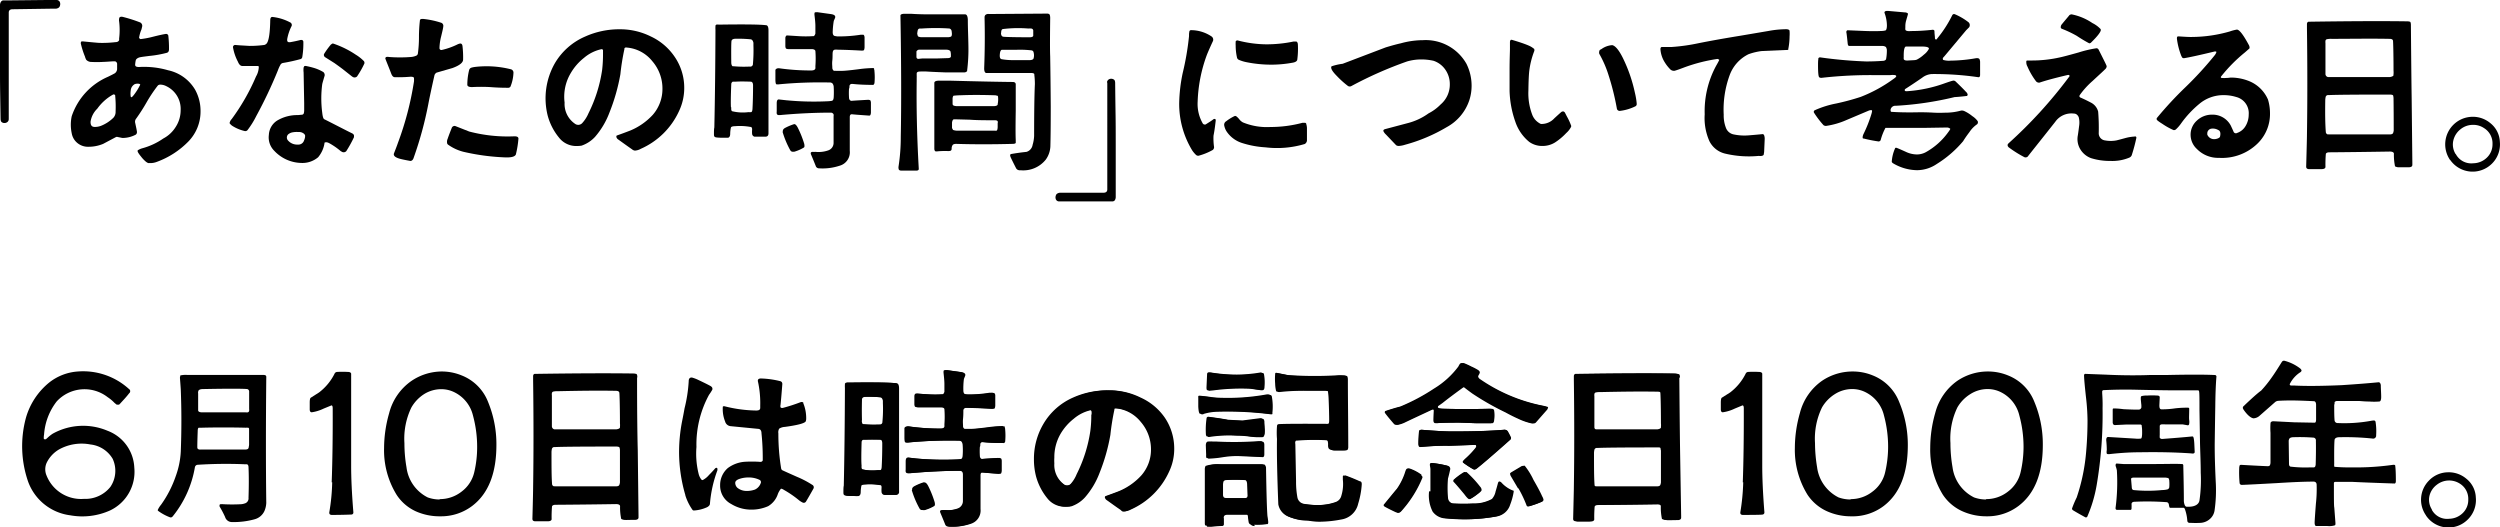
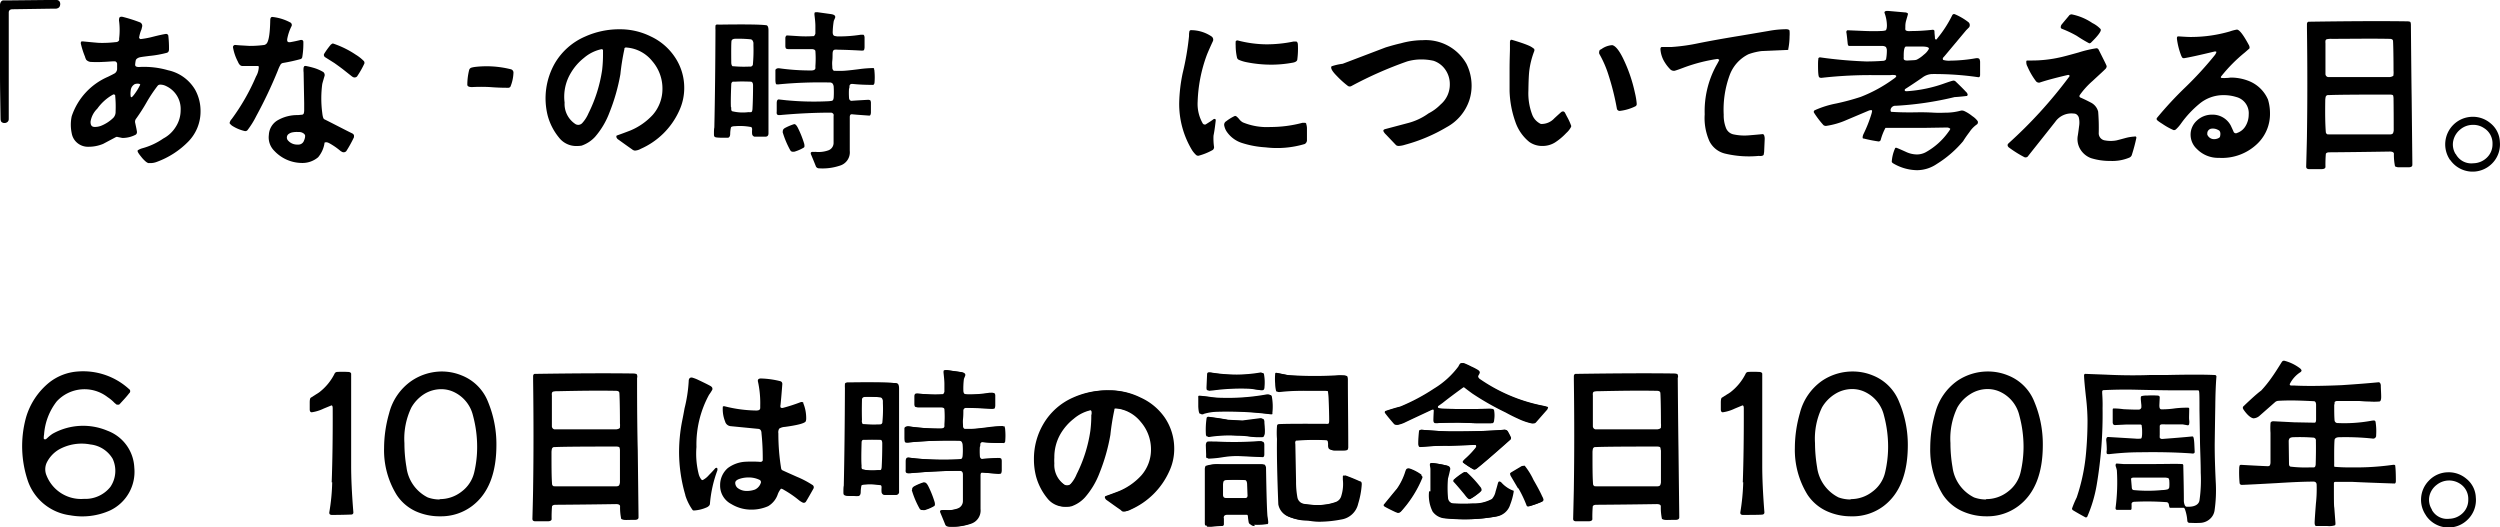
<svg xmlns="http://www.w3.org/2000/svg" viewBox="0 0 397.05 83.75">
  <title>アセット 1</title>
  <g id="レイヤー_2" data-name="レイヤー 2">
    <g id="デザイン">
      <path d="M389.12,25.41a4.38,4.38,0,0,1,3.46-6.86,4.33,4.33,0,0,1,2.93,1,4,4,0,0,1,1.52,3A4.3,4.3,0,0,1,395.76,26a4.34,4.34,0,0,1-6.64-.63Zm.91-.94a2.78,2.78,0,0,0,2.78,1.46A3.14,3.14,0,0,0,395,25a2.9,2.9,0,0,0,.86-2.12,2.84,2.84,0,0,0-1.37-2.55,3,3,0,0,0-1.7-.5,3.11,3.11,0,0,0-2,.69,3.18,3.18,0,0,0-1.14,1.74A2.86,2.86,0,0,0,390,24.47Z" />
      <path d="M1.38,19.05a.61.61,0,0,1-.38.43.73.73,0,0,1-.68-.05c-.15-.08-.23-.28-.23-.59C0,12.86,0,14.26,0,9.09L0,.82A.92.92,0,0,1,.18.25.47.47,0,0,1,.59.06q.5,0,1.17,0L7.41,0Q8.64,0,9,0a.55.55,0,0,1,.51.34.83.83,0,0,1,0,.6c-.06.23-.26.38-.61.44l-.85,0L2,1.47c-.41,0-.61.19-.61.52V18.84Z" />
-       <path d="M175.82,13a.65.65,0,0,1,.38-.44.77.77,0,0,1,.68.06c.16.08.23.28.23.59.06,6,.09,4.58.09,9.75l0,8.27a1,1,0,0,1-.14.57.5.5,0,0,1-.42.19q-.5,0-1.17,0l-5.65,0q-1.23,0-1.62,0a.55.55,0,0,1-.51-.34.83.83,0,0,1,0-.6c.06-.23.26-.38.61-.44l.85,0,6.1,0c.41,0,.61-.19.61-.52V13.24Z" />
      <path d="M100.4,23.73q-1-.7-2.19-1.56a.66.66,0,0,1-.27-.29.32.32,0,0,1,0-.35c.72-.25,1.44-.52,2.14-.79a10.1,10.1,0,0,0,3.61-2.52,6.24,6.24,0,0,0,1.52-4.16,6.62,6.62,0,0,0-1.61-4.34,5.8,5.8,0,0,0-4.08-2.17.33.33,0,0,0-.35.12l0,.12a36.72,36.72,0,0,0-.64,4,30.64,30.64,0,0,1-1.73,6.07,12.67,12.67,0,0,1-2.29,3.87,5.21,5.21,0,0,1-2.14,1.4,4.77,4.77,0,0,1-.76.06,3.46,3.46,0,0,1-2.84-1.35A9.32,9.32,0,0,1,87,18.42,11.25,11.25,0,0,1,88.15,10,10.3,10.3,0,0,1,92.9,5.82a13.21,13.21,0,0,1,5.57-1.17,10.91,10.91,0,0,1,4.89,1.14,9.33,9.33,0,0,1,3.81,3.26,8.69,8.69,0,0,1,1.5,4.92,8.52,8.52,0,0,1-.82,3.66,12,12,0,0,1-6.07,6,2.19,2.19,0,0,1-.94.29A.82.82,0,0,1,100.4,23.73ZM95.77,8.55l0-.44,0-.15a.23.23,0,0,0-.24-.15,6.31,6.31,0,0,0-2.78,1.38,8.6,8.6,0,0,0-2.08,2.38,7.31,7.31,0,0,0-1.06,3.81,6.58,6.58,0,0,0,.06.9,3.81,3.81,0,0,0,1.64,3.37.86.86,0,0,0,1.14-.08A5.44,5.44,0,0,0,93.46,18a22.76,22.76,0,0,0,2.17-6.88A21.31,21.31,0,0,0,95.77,8.55Z" />
      <path d="M192.73,21.55a9.59,9.59,0,0,0,.09,1.82.59.59,0,0,1-.2.44,9.54,9.54,0,0,1-2.29.93.58.58,0,0,1-.35-.11,4.14,4.14,0,0,1-.65-.77,14.17,14.17,0,0,1-2.05-7.5,25.13,25.13,0,0,1,.56-4.78,43.52,43.52,0,0,0,1-5.83c0-.27,0-.5.05-.67a.26.26,0,0,1,.25-.29,5.87,5.87,0,0,1,3.28,1,.62.62,0,0,1,.23.71q-.7,1.51-1,2.28a23.53,23.53,0,0,0-1.44,7.39,6.22,6.22,0,0,0,.82,3.45.42.42,0,0,0,.44.15c.55-.35,1-.62,1.23-.82l.12-.06c.14,0,.23,0,.26.15l0,.12C193,19.85,192.91,20.65,192.73,21.55Zm3.72-12.46a8.66,8.66,0,0,1-.2-1.84,4.37,4.37,0,0,1,0-.59V6.57a.31.31,0,0,1,.35-.14,18.48,18.48,0,0,0,4.51.61,21.09,21.09,0,0,0,4.31-.44,3,3,0,0,1,.44,0,.18.18,0,0,1,.15.09l.06.09a1,1,0,0,1,.06.32,13,13,0,0,1-.09,2.32c0,.29-.32.48-.82.55a18.61,18.61,0,0,1-3.34.3,19.84,19.84,0,0,1-3.84-.38,5.82,5.82,0,0,1-1.29-.39A.52.52,0,0,1,196.45,9.09Zm11,10.58a2.51,2.51,0,0,1,.12.65c0,.62,0,1.23,0,1.82l0,.2a.71.71,0,0,1-.35.53,15.32,15.32,0,0,1-6.24.53,15,15,0,0,1-3.78-.71,4.62,4.62,0,0,1-2.41-1.84,2.66,2.66,0,0,1-.35-.88.64.64,0,0,1,.3-.71,7.21,7.21,0,0,1,1.26-.79l.14-.06a.45.45,0,0,1,.25.09,3,3,0,0,1,.43.44,1.85,1.85,0,0,0,.58.5,10,10,0,0,0,4.37.73,19.62,19.62,0,0,0,5.1-.67l.35,0A.25.25,0,0,1,207.47,19.67Z" />
      <path d="M211.42,10.69a.18.18,0,0,1,.09-.17,9,9,0,0,1,1.73-.39l6.83-2.6c1.05-.32,1.85-.53,2.4-.65a13.35,13.35,0,0,1,3.52-.5,7.43,7.43,0,0,1,6.91,3.75,7.81,7.81,0,0,1,.82,3.49,7.37,7.37,0,0,1-.38,2.35,7.59,7.59,0,0,1-3.57,4.22A26.43,26.43,0,0,1,223.11,23a3.72,3.72,0,0,1-1,.18.73.73,0,0,1-.38-.12l-1.62-1.7a1.65,1.65,0,0,1-.41-.56c0-.13.07-.23.27-.29l3.54-.94A9.8,9.8,0,0,0,226.89,18a7.27,7.27,0,0,0,1.91-1.41,4.15,4.15,0,0,0,1.46-3.22,4,4,0,0,0-.7-2.29,3.68,3.68,0,0,0-1.9-1.43,9,9,0,0,0-1.91-.21,8.1,8.1,0,0,0-2.28.32,62.12,62.12,0,0,0-8.83,3.9.54.54,0,0,1-.55,0,14.23,14.23,0,0,1-1.73-1.55C211.71,11.46,211.4,11,211.42,10.69Z" />
      <path d="M239.75,14.41c0-.84,0-1.94,0-3.31,0-1.76.06-2.86.06-3.31V7.23c0-.23,0-.42,0-.55s.06-.32.17-.36h.12c1.08.32,2,.62,2.67.91a3.29,3.29,0,0,1,.76.44l.12.09a.49.49,0,0,1,0,.41,13.11,13.11,0,0,0-.77,3.08c-.07.58-.12,1.64-.14,3.16a9.53,9.53,0,0,0,.58,3.73,2.63,2.63,0,0,0,1.18,1.43.56.56,0,0,0,.32.12,2.76,2.76,0,0,0,2.05-.91c.64-.59,1-.91,1.11-1a.48.48,0,0,1,.33-.08.58.58,0,0,1,.23.18c.12.24.25.5.41.79a9.2,9.2,0,0,1,.59,1.32.37.37,0,0,1-.06.23,3.29,3.29,0,0,1-.73.91,9.52,9.52,0,0,1-1.79,1.5,3.71,3.71,0,0,1-2,.55,3.51,3.51,0,0,1-2.08-.64,7,7,0,0,1-2.22-3.22A15.92,15.92,0,0,1,239.75,14.41Zm19.9.3a11.47,11.47,0,0,1,.29,1.7v.2a.42.42,0,0,1-.18.26,7.58,7.58,0,0,1-2.46.74.45.45,0,0,1-.5-.32A40.74,40.74,0,0,0,255.49,12,17.21,17.21,0,0,0,254,8.55a.72.72,0,0,1,0-.41.32.32,0,0,1,.16-.25l.19-.1a3.29,3.29,0,0,1,1.7-.62c.51.1,1.09.81,1.73,2.11A23.73,23.73,0,0,1,259.65,14.71Z" />
      <path d="M279.78,8.11a9.59,9.59,0,0,0-2.08.5,6,6,0,0,0-3,3.34,15.87,15.87,0,0,0-.94,6.27,5.42,5.42,0,0,0,.35,2.08,1.65,1.65,0,0,0,1.29,1.06,8.24,8.24,0,0,0,2.29.14c.74-.06,1.48-.12,2.23-.2.15,0,.25.1.29.29a1.49,1.49,0,0,1,.06.47l-.09,2.08-.06.37c0,.12-.13.21-.32.25a1.9,1.9,0,0,1-.47,0A16.28,16.28,0,0,1,274,24.4a3.75,3.75,0,0,1-2.52-2,9.07,9.07,0,0,1-.74-4.25,15.14,15.14,0,0,1,1.82-7.71c.24-.41.4-.72.5-.93l0,0a.73.73,0,0,0-.29-.15,26.15,26.15,0,0,0-5.37,1.38c-.6.23-1.08.4-1.43.5a.83.83,0,0,1-.74-.27,6.07,6.07,0,0,1-.82-1.05,4.49,4.49,0,0,1-.7-2.11c0-.2.07-.32.21-.35l.11,0c.75,0,1.24,0,1.5,0a29.76,29.76,0,0,0,4.19-.59q2.9-.58,6.71-1.2l4.48-.76a15.81,15.81,0,0,1,2.79-.27,1.12,1.12,0,0,1,.35.06l.09.06a.22.22,0,0,1,.08.2,5.32,5.32,0,0,1,0,.8,10.74,10.74,0,0,1-.2,2l0,.12a.19.19,0,0,1-.09.05Z" />
      <path d="M314.43,9.53a1,1,0,0,1,.05.35c0,.68,0,1.36,0,2,0,.21-.06.34-.18.38l-.12,0a48.42,48.42,0,0,0-7.38-.5,2.76,2.76,0,0,0-1.53.59c-1.19.82-2.09,1.41-2.69,1.79a.22.22,0,0,0-.06.23c0,.08.12.12.29.12a21.8,21.8,0,0,0,6.13-1.29c.64-.22,1-.34,1.2-.38a.46.46,0,0,1,.44.11c.74.71,1.29,1.25,1.64,1.64a.82.82,0,0,1,.26.36.25.25,0,0,1-.11.32l-.09,0c-.82.1-1.44.15-1.85.17a51.18,51.18,0,0,1-9.35,1.38.76.76,0,0,0-.82.62c0,.19,0,.31.15.35l.12,0c1.23.08,2.67.1,4.33.06.39,0,1.13,0,2.2.06s1.71,0,2.26,0a9.17,9.17,0,0,0,2.14-.33,1,1,0,0,1,.47.06,6,6,0,0,1,1.31.82,3.21,3.21,0,0,1,.85.79.44.44,0,0,1-.08.5,4.49,4.49,0,0,0-1.23,1.26c-.36.47-.7.95-1,1.44a17.51,17.51,0,0,1-4.16,3.6,5.65,5.65,0,0,1-3.14,1A7.61,7.61,0,0,1,300.77,26c-.22-.12-.32-.23-.32-.33a6.16,6.16,0,0,1,.5-2.05.18.18,0,0,1,.26-.14c.17.05.67.27,1.49.64a4.16,4.16,0,0,0,1.73.41,3,3,0,0,0,1.41-.35,10.89,10.89,0,0,0,3.6-3.22c.22-.3.32-.46.3-.5s-.22-.19-.47-.21l-3.75.06-5.4,0h-.58l-.09,0a8.86,8.86,0,0,0-.76,1.93.36.36,0,0,1-.44.21A20.92,20.92,0,0,1,296,22l-.09,0c-.07,0-.1-.14-.08-.29a1.6,1.6,0,0,1,.14-.44,20.84,20.84,0,0,0,1.26-3.2,2.71,2.71,0,0,0,.09-.41l0-.09a.14.14,0,0,0-.14-.08,1.18,1.18,0,0,0-.39.08l-3.48,1.47A12.4,12.4,0,0,1,290,20a.69.69,0,0,1-.39-.12,14.77,14.77,0,0,1-1.52-2,.28.28,0,0,1,.15-.38,15.14,15.14,0,0,1,3.37-1.06,37.64,37.64,0,0,0,3.9-1.05,22.73,22.73,0,0,0,5.21-2.85c.29-.19.44-.34.44-.44a.11.11,0,0,0-.06-.11l-.11-.06a3.23,3.23,0,0,0-.8,0c-.58,0-1.45,0-2.6,0a68.58,68.58,0,0,0-8.36.44.76.76,0,0,1-.29-.09c-.14-.1-.2-.73-.2-1.9,0-.38,0-.72.05-1l0-.12a.32.32,0,0,1,.35-.14,68.9,68.9,0,0,0,7.24.64q1.29,0,2.58-.09c.33,0,.53-.11.59-.29a7.22,7.22,0,0,0,.12-1.47,1.15,1.15,0,0,0-.15-.44A.88.88,0,0,0,299,7.3l-5.3,0q-.18,0-.24-.3c-.08-.78-.14-1.36-.2-1.75-.06-.22,0-.37.14-.44l.12,0,2.64.11q1.61.06,2.61,0a2.43,2.43,0,0,0,.61-.07c.2,0,.3-.33.3-.83a6.05,6.05,0,0,0-.39-2V2c0-.15.11-.24.33-.26h.32l2.61.23a.71.71,0,0,1,.47.18l0,0v.06c0,.1-.11.42-.27,1a3.26,3.26,0,0,0-.14,1.11,1.61,1.61,0,0,0,0,.37c0,.12.15.21.37.24a2,2,0,0,0,.49,0c1.55,0,2.7-.12,3.46-.2a.28.28,0,0,1,.3.17c0,.45.06.78.07,1s0,.32.13.36.15,0,.26-.17a18.73,18.73,0,0,0,2.32-3.58c.1-.23.24-.32.44-.26a9.8,9.8,0,0,1,2.08,1.2l.15.12a.63.63,0,0,1,.06.76l-.47.47-3.43,4.1-.21.23-.06.09a.28.28,0,0,0,0,.18.12.12,0,0,0,.06.12,3.09,3.09,0,0,0,1.17.11,24.49,24.49,0,0,0,4-.38C314.19,9.2,314.39,9.29,314.43,9.53Zm-8.09-1.76c.06-.24-.28-.36-1-.38q-1.75,0-2.28,0h-.36c-.25.05-.37.6-.35,1.64a1.83,1.83,0,0,0,0,.35c.06.18.28.25.65.23l1.08-.06a1.37,1.37,0,0,0,.35-.08,5.09,5.09,0,0,0,1.12-.79A2.79,2.79,0,0,0,306.34,7.77Z" />
      <path d="M332.31,3.66a4.53,4.53,0,0,1,1.23.88.27.27,0,0,1,.11.23c0,.27-.45.91-1.46,1.9l-.12.12a.43.43,0,0,1-.26.09,22.34,22.34,0,0,1-2-1.2,18,18,0,0,0-2.22-1.06c-.22-.07-.32-.17-.3-.29a.71.71,0,0,1,.12-.41c.55-.68,1-1.19,1.26-1.52a.64.64,0,0,1,.35-.12A8.94,8.94,0,0,1,332.31,3.66Zm-13.46,19.4,0-.09a.8.8,0,0,1,.15-.21,72.44,72.44,0,0,0,9.61-10.55l.06-.08a.13.13,0,0,0,0-.12c0-.1-.15-.13-.32-.09-2,.47-3.47.87-4.43,1.2a.62.62,0,0,1-.55-.2A11.2,11.2,0,0,1,322,10.57a1.37,1.37,0,0,1-.18-.79l0-.09a.22.22,0,0,1,.18-.08l.35,0h.32a20.34,20.34,0,0,0,4.46-.49c.41-.08,1.39-.34,3-.79a18.71,18.71,0,0,1,2.72-.65.38.38,0,0,1,.44.18q1.2,2.37,1.23,2.49l.06.14a.6.6,0,0,1-.06.27l-.06.11c-.25.28-1,.95-2.13,2a12.69,12.69,0,0,0-2,2.2l-.06.11a.24.24,0,0,0,.12.3c.57.25,1.13.52,1.7.82a2.21,2.21,0,0,1,1.14,1.43,32.48,32.48,0,0,1,.09,3.46,1.14,1.14,0,0,0,1,1.11,5,5,0,0,0,1.81,0s.5-.12,1.44-.38a6.74,6.74,0,0,1,1.41-.23.29.29,0,0,1,.23,0,.23.23,0,0,1,.09.2,26.72,26.72,0,0,1-.7,2.64.72.72,0,0,1-.41.5,7,7,0,0,1-3,.53,10,10,0,0,1-3.08-.44,3.34,3.34,0,0,1-1.72-1.42,3.11,3.11,0,0,1-.39-2.19c.1-.64.16-1.13.2-1.46a3.47,3.47,0,0,0-.05-1.41,1,1,0,0,0-.44-.53,1.12,1.12,0,0,0-.41-.08,3.13,3.13,0,0,0-2.88,1.31c-2,2.54-3.45,4.34-4.28,5.4l-.11.14a.51.51,0,0,1-.5.09A18,18,0,0,1,319,23.38l-.09-.12A.34.34,0,0,1,318.85,23.06Z" />
      <path d="M382.9,4q.06,7.47.12,11.54l.11,10.35v.29c0,.24-.17.36-.47.38-1,0-1.59,0-1.84,0a1.33,1.33,0,0,1-.44-.14,8.85,8.85,0,0,1-.18-2c0-.23-.25-.35-.64-.35-3.71.06-6.92.1-9.61.12-.34,0-.52.11-.56.26a20.11,20.11,0,0,0-.06,2.05c0,.24-.24.36-.62.36-.8,0-1.47,0-2,0a.55.55,0,0,1-.26-.06c-.14-.06-.2-.21-.18-.44.08-2.87.12-4.51.12-4.9q.12-7.82,0-17V3.83c0-.21.1-.34.24-.38l.11,0q10-.15,15.62-.06a1.31,1.31,0,0,1,.38.06C382.83,3.46,382.9,3.63,382.9,4Zm-2.76,11.6a1.89,1.89,0,0,0-.05-.38c0-.14-.23-.2-.56-.2q-7.71,0-9.61.08h-.21a.39.39,0,0,0-.35.3,3.29,3.29,0,0,0-.06.44q-.06,3.42.09,5.16a.41.41,0,0,0,.32.35.51.51,0,0,1,.21,0c.56,0,2.06,0,4.48,0h5.16c.29,0,.46-.1.51-.22a1.8,1.8,0,0,0,.1-.4Q380.17,18,380.14,15.55Zm0-4.31c0-3-.06-4.56-.08-4.79s-.21-.33-.56-.33c-3.15-.06-6.2,0-9.17,0a3.22,3.22,0,0,0-.78.06.3.3,0,0,0-.22.27,1.28,1.28,0,0,0,0,.35q0,2.73,0,4.89a.5.5,0,0,0,.41.5l.21,0,2.57,0c3.25,0,5.58,0,7,0a1.12,1.12,0,0,0,.44-.12.3.3,0,0,0,.17-.14l0-.12A2.84,2.84,0,0,0,380.14,11.24Z" />
      <path d="M51.55,9a.39.39,0,0,1-.08-.43,12.42,12.42,0,0,1,1.08-1.49L52.67,7a.33.33,0,0,1,.22-.09,14.82,14.82,0,0,1,3.59,1.76,6.79,6.79,0,0,1,1.33,1.05.49.49,0,0,1,.06.37A14,14,0,0,1,56.8,12l-.09.14a.56.56,0,0,1-.67.09l-.14-.09L54.46,11c-.54-.41-1-.74-1.37-1l-1.51-.95S51.55,9.06,51.55,9Z" />
      <path d="M36.5,19.42a1.11,1.11,0,0,1,.29-.5,33.53,33.53,0,0,0,3.87-6.77,3.17,3.17,0,0,0,.44-1.49l0-.09a.23.23,0,0,0-.2-.09l-1.21,0-1.2,0c-.29,0-.53-.24-.7-.67A7.62,7.62,0,0,1,37,7.49a.35.35,0,0,1,.35-.35l.73.06,1.55.09c.4,0,1.18,0,2.35-.15a.78.78,0,0,0,.35-.21c.35-.37.55-1.6.59-3.69,0-.35.1-.54.32-.55a7.7,7.7,0,0,1,2.81.85.46.46,0,0,1,.27.58,7.55,7.55,0,0,0-.71,2.11v.15c0,.25.16.36.47.32.49-.08,1-.19,1.53-.32.35-.1.54,0,.57.25l0,.39A12.76,12.76,0,0,1,48,9.1a.48.48,0,0,1-.21.27,28.23,28.23,0,0,1-2.9.64.71.71,0,0,0-.29.18,5.37,5.37,0,0,0-.47,1,71.35,71.35,0,0,1-3.43,7.24,13.49,13.49,0,0,1-1.41,2.26.47.47,0,0,1-.44.12,6.38,6.38,0,0,1-2-.85,2,2,0,0,1-.38-.38v-.12Zm11.72-7.91a3.33,3.33,0,0,1,0-.79l.06-.12c0-.1.15-.14.32-.12.49.1.85.19,1.09.26a6.55,6.55,0,0,1,1.67.71.63.63,0,0,1,.2.56c-.17.58-.3,1-.38,1.34a17.44,17.44,0,0,0,0,4.57c.06.57.16.89.29,1,2,1,3.5,1.8,4.52,2.29l.11.09a.38.38,0,0,1,.12.35l0,.14A19.39,19.39,0,0,1,55,24a.56.56,0,0,1-.73.09L54.11,24a10.88,10.88,0,0,0-1.82-1.26,1.38,1.38,0,0,0-.43-.15q-.24,0-.33.09l0,.12a4.6,4.6,0,0,1-1,2.17,3.85,3.85,0,0,1-2.67.91,6.06,6.06,0,0,1-4.31-1.94,3,3,0,0,1-.85-2.52A2.85,2.85,0,0,1,44,19.16a6.18,6.18,0,0,1,3.31-.88l.62-.06a.33.33,0,0,0,.33-.27,2.06,2.06,0,0,0,.05-.35q0,.09,0-1.23Q48.25,13.11,48.22,11.51Zm.09,9.76a1.2,1.2,0,0,0-.91-.3,3.57,3.57,0,0,0-1,.06,1.44,1.44,0,0,0-.63.31.7.7,0,0,0,0,1,1.89,1.89,0,0,0,1.52.62.94.94,0,0,0,1-.65,2.18,2.18,0,0,0,.17-.61.68.68,0,0,1,0-.21A.92.92,0,0,0,48.31,21.27Z" />
      <path d="M12.3,22.72a2.55,2.55,0,0,1-.91-1.56,6.47,6.47,0,0,1,0-2.7,10.43,10.43,0,0,1,5.77-6.27c.45-.22.81-.4,1.09-.56A.91.91,0,0,0,18.6,11c0-.06,0-.32,0-.76a.45.45,0,0,0-.32-.5h-.18c-.41,0-1,.07-1.67.09a17.29,17.29,0,0,1-2.08,0,1.13,1.13,0,0,1-.65-.33A2,2,0,0,1,13.5,9a13.22,13.22,0,0,1-.67-2.11c0-.19.05-.3.17-.32h.12q2.43.24,2.67.24a18.36,18.36,0,0,0,2.58-.12c.31,0,.49-.15.55-.32a1.29,1.29,0,0,0,0-.24,11.24,11.24,0,0,0,0-2.72,1,1,0,0,1,0-.41c0-.28.2-.38.53-.33a22.83,22.83,0,0,1,2.7.85.6.6,0,0,1,.41.77l-.09.38A5.22,5.22,0,0,0,22.09,6a.41.41,0,0,0,.23.21,14,14,0,0,0,2-.38c.94-.24,1.62-.38,2-.44h.14a.37.37,0,0,1,.27.26,17.48,17.48,0,0,1,.11,2.17c0,.3-.1.48-.32.56a17,17,0,0,1-2.78.5c-.63.08-1.11.14-1.44.2s-.65.24-.73.47a3.65,3.65,0,0,0-.09.56.7.7,0,0,0,0,.29c.06.18.27.25.65.24a13.64,13.64,0,0,1,4.57.52A6.57,6.57,0,0,1,31,14.27a6.94,6.94,0,0,1,.85,3.34,6.82,6.82,0,0,1-1.92,4.85,13.46,13.46,0,0,1-5,3.24,2.86,2.86,0,0,1-1.2.2l-.21,0-.29-.17a5.15,5.15,0,0,1-.82-.85c-.37-.45-.56-.75-.56-.91a.17.17,0,0,1,.06-.12,2.81,2.81,0,0,1,.65-.29A10.77,10.77,0,0,0,25.93,22a5.13,5.13,0,0,0,2-1.88,4.86,4.86,0,0,0,.76-2.61,4,4,0,0,0-2.31-3.84,2.07,2.07,0,0,0-.94-.23.59.59,0,0,0-.35.12l-.09.11a23.37,23.37,0,0,0-1.7,2.55,28,28,0,0,1-1.67,2.61.8.8,0,0,0-.18.59c.2.92.3,1.42.3,1.52a.5.5,0,0,1-.18.44,4.46,4.46,0,0,1-2.14.53l-.73-.15a.41.41,0,0,0-.27,0l-2.05,1.09a6,6,0,0,1-2.34.46A2.64,2.64,0,0,1,12.3,22.72Zm8.46-8.32a3,3,0,0,0,0,.94c.11.26.31-.05.43-.17a9.2,9.2,0,0,0,1.08-1.72c0-.21-.77-.22-1,0A1.25,1.25,0,0,0,20.76,14.4Zm-6.38,4.94c0,.53.17.8.62.82A2.8,2.8,0,0,0,16,20a6,6,0,0,0,2-1.29,1.37,1.37,0,0,0,.36-1,18,18,0,0,0-.06-2.43l0-.12A.26.26,0,0,0,18,15l-.12.06a7.66,7.66,0,0,0-2.43,2.2A3.65,3.65,0,0,0,14.38,19.34Z" />
      <path d="M74.51,11.12a.54.54,0,0,1,.38-.38,4.23,4.23,0,0,1,.55-.11,15.86,15.86,0,0,1,5.65.36.55.55,0,0,1,.46.52,6.41,6.41,0,0,1-.48,2.25.42.42,0,0,1-.4.18c-.51,0-1.45,0-2.83-.11a26,26,0,0,0-2.86,0c-.45,0-.7-.09-.76-.32A9.8,9.8,0,0,1,74.51,11.12Z" />
-       <path d="M61.21,9.34a.24.24,0,0,1,.15-.29.89.89,0,0,1,.41,0,22.81,22.81,0,0,0,3.51,0,2.55,2.55,0,0,0,.88-.23.46.46,0,0,0,.21-.33,19.35,19.35,0,0,0,.17-2.6,23.14,23.14,0,0,1,.15-2.64c0-.2.21-.27.56-.24a13.62,13.62,0,0,1,2.87.62.53.53,0,0,1,.29.44c0,.31-.15.89-.35,1.73a8.1,8.1,0,0,0-.26,1.76V7.7a.3.3,0,0,0,.35.24,11.23,11.23,0,0,0,2.49-.88,1.53,1.53,0,0,1,.47-.15c.21,0,.33.18.35.47a15.37,15.37,0,0,1,.09,2.08c0,.49-.57.94-1.7,1.35l-2.32.67-.2.06a.76.76,0,0,0-.32.38c-.47,2.07-.8,3.64-1,4.69A57.91,57.91,0,0,1,65.72,25c-.11.38-.3.56-.55.56-.59-.1-1-.19-1.32-.26-1-.22-1.39-.52-1.29-.91.29-.74.51-1.31.64-1.7a49.17,49.17,0,0,0,2.55-9.76,3.71,3.71,0,0,0,0-.47l0-.09c-.06-.15-.3-.21-.73-.17a23,23,0,0,1-2.31.06c-.24,0-.42-.18-.56-.53C61.78,10.76,61.46,10,61.21,9.34ZM74.52,20.89a24.07,24.07,0,0,0,7.18.76c.41,0,.62.1.64.35a15.68,15.68,0,0,1-.41,2.53c-.16.37-.78.52-1.87.46a34.77,34.77,0,0,1-6.45-.88A7.26,7.26,0,0,1,71.2,23a.41.41,0,0,1-.2-.38,1.07,1.07,0,0,1,.09-.56c.17-.51.39-1.07.64-1.7a.49.49,0,0,1,.56-.35Z" />
      <path d="M342.54,19a.34.34,0,0,1,0-.24,58,58,0,0,1,4.53-4.89,55.43,55.43,0,0,0,4.65-5.07,1.55,1.55,0,0,0,.29-.53c0-.08-.12-.11-.29-.09-2.45.59-4.06.94-4.84,1.06a.37.37,0,0,1-.32-.12l-.12-.23a11.28,11.28,0,0,1-.7-2.73c0-.21,0-.34.17-.38h.12c1.17.08,1.89.11,2.14.09A22.11,22.11,0,0,0,354.12,5a6.91,6.91,0,0,1,1.14-.3c.41,0,1.06.88,1.94,2.52l.06.18a.7.7,0,0,1,0,.29l-.74.65a24.45,24.45,0,0,0-3.72,3.75.26.26,0,0,0-.09.18.2.2,0,0,0,.09.11l.09,0a4,4,0,0,0,.7,0c.35,0,.59-.06.71-.06a7.72,7.72,0,0,1,2.9.56,5.53,5.53,0,0,1,3,2.93,7.45,7.45,0,0,1,.32,2.14,6.54,6.54,0,0,1-1.94,4.81,8.07,8.07,0,0,1-6.15,2.31,4.71,4.71,0,0,1-3.52-1.41,3.08,3.08,0,0,1-1-2.25,3,3,0,0,1,1-2.26,3.46,3.46,0,0,1,2.38-.94,3.26,3.26,0,0,1,3,1.73c.13.28.28.59.43.94a.4.4,0,0,0,.59.23A2.48,2.48,0,0,0,356.65,20a3.52,3.52,0,0,0,.49-1.81,2.65,2.65,0,0,0-2-2.79,6.65,6.65,0,0,0-1.94-.29,5.93,5.93,0,0,0-3.93,1.41,16.48,16.48,0,0,0-2.81,3,6.09,6.09,0,0,1-.85,1,.47.47,0,0,1-.41.14,10.57,10.57,0,0,1-1.79-1C342.84,19.31,342.54,19.06,342.54,19Zm9.84,1.7a1.71,1.71,0,0,0-1.14-.27.76.76,0,0,0-.68.75v.19a1.15,1.15,0,0,0,1.12.73c.35,0,.85-.18.9-.39C352.69,21.26,352.67,20.88,352.38,20.67Z" />
      <path d="M138.56,13.48c-1.37,0-2.41-.07-3.13-.15h-.21a.38.38,0,0,0-.31.34c0,.18,0,.32-.07.42a10.82,10.82,0,0,0,0,1.38c0,.37.19.55.44.55-.25,0,.61-.06,2.6-.17a1,1,0,0,1,.27.05c.09,0,.15.17.17.39,0,.48,0,1,0,1.55a1,1,0,0,1-.09.43.2.2,0,0,1-.2.09c-1.15-.08-2-.14-2.6-.2a1.12,1.12,0,0,0-.27,0c-.13.06-.2.2-.2.44q0,5.85,0,5.35a2.21,2.21,0,0,1-1.58,2.36,8.65,8.65,0,0,1-3.37.42.56.56,0,0,1-.41-.26c-.35-.88-.62-1.53-.82-2-.05-.22,0-.33.27-.35a4.29,4.29,0,0,0,.47,0,4.68,4.68,0,0,0,2-.23,1.25,1.25,0,0,0,.87-1.23c0-1.25,0-2.64,0-4.18a1,1,0,0,0,0-.32.48.48,0,0,0-.44-.27q-3.78,0-8,.38a2.07,2.07,0,0,1-.35,0,.29.29,0,0,1-.24-.23,1.33,1.33,0,0,1,0-.35V16.4c0-.39.1-.59.3-.61l1.28.14a46,46,0,0,0,6.56.15,3.91,3.91,0,0,0,.55-.06c.22,0,.34-.21.36-.58a14.41,14.41,0,0,0,0-1.61,1,1,0,0,0-.18-.56.61.61,0,0,0-.5-.17,68.73,68.73,0,0,0-8,.29,1,1,0,0,1-.35,0l-.08,0c-.1-.06-.15-.32-.15-.79,0-.84,0-1.33,0-1.46s.21-.33.58-.3a35.39,35.39,0,0,0,5.12.35c.37,0,.59-.1.65-.32a2.88,2.88,0,0,0,0-.35,16.28,16.28,0,0,0,0-2.43c-.06-.19-.27-.29-.62-.29l-3.68,0a.8.8,0,0,1-.3-.06c-.09,0-.15-.16-.17-.38q0-.62,0-1.29a.52.52,0,0,1,.2-.44l.12,0,1.76.11a17.76,17.76,0,0,0,2.31,0l.14,0a.85.85,0,0,0,.24-.41V4.14c0-.54-.07-1.15-.15-1.81,0-.22,0-.34.12-.38l.12,0a.86.86,0,0,1,.32,0l2.07.29c.53.08.75.27.65.59l-.21.49a13.08,13.08,0,0,0-.17,1.79c0,.37.12.57.35.61l.35.06a22,22,0,0,0,3.72-.26l.35,0,.11,0c.1.06.16.19.18.41,0,.53,0,1,0,1.58a1.28,1.28,0,0,1-.09.44c-.06.08-.23.1-.52.08-1.25-.07-2.5-.12-3.75-.14a.86.86,0,0,0-.32,0c-.22,0-.34.15-.38.41s0,.81-.06,1.31,0,.86,0,1.12a.6.6,0,0,0,.25.52l.06,0a.78.78,0,0,1,.24,0l1.08,0c.31,0,1.17-.08,2.57-.26a18.41,18.41,0,0,1,2.29-.18.2.2,0,0,1,.14.06l0,.12a.83.83,0,0,1,.06.32,10,10,0,0,1,0,1.93l-.06.09A.2.2,0,0,1,138.56,13.48ZM114.27,3.91q5.88-.09,7.37.09c.28,0,.41.29.41.82V19.18c0,.18,0,.52,0,1v1c0,.33-.15.51-.46.53h-1.76a.51.51,0,0,1-.38-.44,4.08,4.08,0,0,1,0-.67.52.52,0,0,0-.15-.44l-.11,0a9.27,9.27,0,0,0-2.43-.12c-.39,0-.62.09-.67.2a4.81,4.81,0,0,0-.12,1c0,.39-.14.6-.35.64h-.35c-.57,0-1.06,0-1.47-.05s-.41-.24-.41-.59,0-.75.06-1q.15-6.93.18-15.5a4.07,4.07,0,0,1,0-.56l0-.12a.33.33,0,0,1,.23-.17Zm1.87,6q0,.25.06.39a.37.37,0,0,0,.15.22l.12,0a18.17,18.17,0,0,0,2.42.06l.36,0a.46.46,0,0,0,.32-.29,24.79,24.79,0,0,0,.09-3.1V6.8c-.06-.31-.19-.49-.39-.55a19.28,19.28,0,0,0-2.6-.09.6.6,0,0,0-.23.06.38.38,0,0,0-.27.32C116.13,6.91,116.12,8,116.14,9.91Zm0,7.14a2.07,2.07,0,0,0,0,.39.43.43,0,0,0,.12.22,7.08,7.08,0,0,0,2.61.15,2,2,0,0,0,.41,0c.13,0,.21-.2.23-.51q.09-1.66.09-3.72c0-.39-.12-.59-.35-.61q-1.59-.06-2.4,0h-.35l-.12,0a.45.45,0,0,0-.24.41C116.06,15.28,116.05,16.52,116.09,17.05Zm8.19,3.86v-.12c0-.17.11-.33.35-.47a8.54,8.54,0,0,1,1.46-.61,0,0,0,0,0,0,0c.18,0,.36.18.56.56a15.77,15.77,0,0,1,1,2.48,1.34,1.34,0,0,1,.06.53.25.25,0,0,1-.12.17,6.28,6.28,0,0,1-1.31.59.85.85,0,0,1-.41.06.45.45,0,0,1-.35-.15l-.09-.14A14.37,14.37,0,0,1,124.28,20.91Z" />
-       <path d="M166.59,2.22c.15.06.22.33.2.82q-.06,4.65,0,5.88.06,3.44.09,8,0,4.24-.06,6.35a3.85,3.85,0,0,1-.73,2.08,4.57,4.57,0,0,1-4,1.69.49.49,0,0,1-.2,0,.63.63,0,0,1-.53-.35c-.39-.76-.67-1.33-.85-1.72a1.11,1.11,0,0,1-.08-.3.22.22,0,0,1,.11-.2c.9-.16,1.73-.27,2.49-.35A1.38,1.38,0,0,0,164,23a5.72,5.72,0,0,0,.24-1.41q0-5.73.12-8.22a12.17,12.17,0,0,0-.09-1.49v-.12c-.06-.12-.25-.17-.56-.17h-6.76a1.83,1.83,0,0,1-.35,0c-.21-.06-.31-.35-.29-.85.1-2.64.12-5.22.06-7.76V2.72a.52.52,0,0,1,.13-.34.67.67,0,0,1,.51-.16h.91l8.43-.06A.58.58,0,0,1,166.59,2.22Zm-7.61,3c0,.37.12.57.35.61s1.71.09,4.19.09c.37,0,.56-.09.58-.26V4.83a.35.35,0,0,0-.32-.3,3.38,3.38,0,0,0-.47,0,20,20,0,0,0-4,.08C159.1,4.62,159,4.85,159,5.24Zm5.18,3.1a.39.39,0,0,0-.32-.32,15.88,15.88,0,0,0-2.43-.09q-1.5,0-2.22,0l-.09,0c-.2.06-.3.36-.32.91,0,.33.07.52.29.58a10.36,10.36,0,0,0,1.84.15q1.26,0,2.58,0c.41,0,.63-.12.67-.3A1.72,1.72,0,0,0,164.16,8.34ZM142.71,26.77a1,1,0,0,1,0-.35,30.05,30.05,0,0,0,.35-4.68q.15-7.66-.05-19.2V2.46c0-.16.22-.25.55-.27h1.14c.88.06,1.83.09,2.84.09l5.38,0,.36,0c.27,0,.41.32.43.85,0,1.36.07,2.72.09,4.07a27.06,27.06,0,0,1-.2,4l0,.09a.6.6,0,0,1-.47.21c-.76,0-1.74,0-2.93,0-1.62-.06-2.61-.11-3-.14a9.77,9.77,0,0,0-1.08,0c-.33,0-.51.1-.53.29V12a3.76,3.76,0,0,1,0,.4v.44q-.09,6.5.32,13.81a1.12,1.12,0,0,1,0,.27c-.06.13-.2.19-.44.17l-2.22,0C142.89,27.12,142.73,27,142.71,26.77Zm3-21.33a.55.55,0,0,0,.07.28c0,.09.21.15.48.19h4.31a1,1,0,0,0,.35-.06c.23,0,.31-.3.23-.79,0-.29-.16-.47-.35-.53a32,32,0,0,0-4.39,0l-.35,0a.37.37,0,0,0-.31.31A3.54,3.54,0,0,0,145.67,5.44ZM145.55,9c0,.24.11.35.32.35l.56-.06,1.11,0h1.11l1.88-.06c.29,0,.45-.09.49-.23l0-.12a2.83,2.83,0,0,0-.06-.7c-.09-.19-.33-.29-.7-.29-1.77,0-3.17,0-4.18,0a.51.51,0,0,0-.53.29l0,.15Zm5.59,14.63v0c0,.23-.13.35-.38.35a1,1,0,0,1-.35,0c-.47,0-1,0-1.55.06a1.12,1.12,0,0,1-.27,0c-.13-.06-.2-.2-.2-.44,0-1.34,0-3,0-4.88V13.17c0-.24.27-.36.76-.36.33,0,.9,0,1.7,0,4.44.12,7.79.19,10,.21.31,0,.47.15.47.38v4.18q-.06,3.51,0,4.68v.36l0,.08c-.06.1-.23.15-.52.15-3,.08-5.94.09-8.93,0-.33,0-.54.08-.61.25A1,1,0,0,0,151.14,23.61Zm.15-8q0,.36,0,.69c0,.23,0,.37.14.43l.12.05a2,2,0,0,0,.44.06q1.72,0,4.59,0h1.17c.39,0,.63-.08.7-.23l0-.09a3.68,3.68,0,0,0,.06-1.14.21.21,0,0,0-.12-.21l-.08,0a1,1,0,0,0-.35-.06c-1.9-.06-3.69-.07-5.39,0a9.79,9.79,0,0,0-1,.06C151.42,15.15,151.32,15.31,151.29,15.62Zm.05,5a2.16,2.16,0,0,0,.56.12l4.21,0c.86,0,1.48,0,1.85,0a1.08,1.08,0,0,0,.3,0c.11,0,.17-.21.19-.54v-.65a.47.47,0,0,0,0-.3c-.06-.11-.21-.16-.44-.16-1.45,0-2.78,0-4-.09l-2.25-.06h-.24c-.17,0-.28.21-.32.53,0,0,0,.26,0,.67A.54.54,0,0,0,151.34,20.57Z" />
      <path d="M121.14,73.09l0-.35a38,38,0,0,0-.2-3.93c0-.41-.18-.64-.43-.69L116,67.68a1,1,0,0,1-.84-.75,5.24,5.24,0,0,1-.37-2.19l0-.09c0-.12.14-.16.31-.12a21.45,21.45,0,0,0,5,.67,1.35,1.35,0,0,0,.44-.07.38.38,0,0,0,.2-.34l0-.43a15.82,15.82,0,0,0-.38-3.84v-.06c0-.23.18-.35.49-.35a14.11,14.11,0,0,1,3,.41.52.52,0,0,1,.32.18.57.57,0,0,1,.08.28c-.11,1.48-.21,2.6-.29,3.35a.6.6,0,0,0,0,.32c0,.11.16.16.35.14a26.47,26.47,0,0,0,2.77-.89.75.75,0,0,1,.29-.06.67.67,0,0,1,.21.09l0,.11a6.27,6.27,0,0,1,.46,2.46,1.16,1.16,0,0,1-.08.43q-.29.46-3.3.87a1.85,1.85,0,0,0-.91.28,1.17,1.17,0,0,0-.13.76,34,34,0,0,0,.44,5.54.42.42,0,0,0,.17.29c.19.1,1,.46,2.37,1.07A14.89,14.89,0,0,1,129,77a.44.44,0,0,1,.17.64c-.51.91-.9,1.59-1.15,2a.41.41,0,0,1-.55.17,3.14,3.14,0,0,1-.55-.34,16.32,16.32,0,0,0-2.34-1.62c-.27-.17-.45-.25-.55-.23a3.09,3.09,0,0,0-.49.84A3.49,3.49,0,0,1,122,80.39a6.5,6.5,0,0,1-2.63.55,6.07,6.07,0,0,1-3.23-.89,3.28,3.28,0,0,1-1.77-3,3.56,3.56,0,0,1,1.22-2.71,5.16,5.16,0,0,1,2.68-1,20,20,0,0,1,2.29,0,1,1,0,0,0,.34,0,.36.36,0,0,0,.26-.31m-.31,3.61a.41.41,0,0,0-.18-.41,3.92,3.92,0,0,0-1.79-.4,4.47,4.47,0,0,0-1.53.26c-.38.15-.58.35-.58.6a1.09,1.09,0,0,0,.32.76,2.26,2.26,0,0,0,1.39.52,3.77,3.77,0,0,0,1.43-.22,1.78,1.78,0,0,0,.94-1.11m-12,2a24.48,24.48,0,0,1-1-6.79,25.83,25.83,0,0,1,.49-5c.18-.88.3-1.54.38-2a22.75,22.75,0,0,0,.66-4.31c0-.42.19-.61.52-.58a5.82,5.82,0,0,1,1,.38c1.06.5,1.73.84,2,1l.14.12a.46.46,0,0,1,.09.43,7.39,7.39,0,0,1-.52.81,16.47,16.47,0,0,0-2,8.29,13.31,13.31,0,0,0,.35,4.28,2.42,2.42,0,0,0,.35.78l.08.11a.29.29,0,0,0,.21.09,3.32,3.32,0,0,0,1-.81c.34-.34.68-.7,1-1.07a.52.52,0,0,1,.2-.08.2.2,0,0,1,.14.14,2,2,0,0,1,0,.26,19.74,19.74,0,0,0-1.19,5.35.53.53,0,0,1-.14.28,1.09,1.09,0,0,1-.44.29,5.83,5.83,0,0,1-2,.47A.51.51,0,0,1,110,81a8.2,8.2,0,0,1-1.16-2.34" />
      <path d="M159.35,70.36c-1.37,0-2.41-.07-3.14-.15H156a.37.37,0,0,0-.31.34c0,.19,0,.33-.07.42a10.82,10.82,0,0,0,0,1.38c0,.37.18.56.44.56-.26,0,.61-.06,2.6-.18a.74.74,0,0,1,.27.06c.1,0,.15.17.17.38,0,.49,0,1,0,1.55a1.23,1.23,0,0,1-.09.44.23.23,0,0,1-.21.09q-1.73-.12-2.61-.21a2.06,2.06,0,0,0-.26,0c-.14.06-.2.21-.2.44q0,5.86,0,5.36a2.21,2.21,0,0,1-1.58,2.36,8.67,8.67,0,0,1-3.37.43.51.51,0,0,1-.41-.27c-.35-.88-.63-1.53-.82-2-.06-.21,0-.33.26-.35l.47,0a4.66,4.66,0,0,0,2-.24,1.25,1.25,0,0,0,.88-1.23c0-1.25,0-2.64,0-4.18a.88.88,0,0,0-.06-.33.48.48,0,0,0-.44-.26q-3.78,0-8,.38a2.19,2.19,0,0,1-.36,0A.3.3,0,0,1,144,75a1.33,1.33,0,0,1,0-.35V73.29c0-.39.1-.6.29-.62l1.29.15a49.16,49.16,0,0,0,6.56.15,4.13,4.13,0,0,0,.56-.06c.21,0,.33-.22.35-.59a10.81,10.81,0,0,0,0-1.61,1.09,1.09,0,0,0-.17-.56.66.66,0,0,0-.5-.17,68.82,68.82,0,0,0-8,.29,1,1,0,0,1-.35,0l-.09,0c-.1-.06-.14-.32-.14-.79,0-.84,0-1.33,0-1.46s.22-.34.59-.3a35.43,35.43,0,0,0,5.13.35c.37,0,.58-.1.64-.32a2.88,2.88,0,0,0,0-.35,16.28,16.28,0,0,0,0-2.43c-.06-.2-.26-.29-.62-.29l-3.69,0a.79.79,0,0,1-.29-.06c-.1,0-.15-.17-.17-.38q0-.61,0-1.29c0-.24.08-.38.2-.44l.12,0,1.76.12a17.76,17.76,0,0,0,2.31,0l.15,0a1,1,0,0,0,.23-.41V61c0-.55-.07-1.16-.15-1.82,0-.22,0-.34.12-.38l.12,0a.86.86,0,0,1,.32,0l2.08.29c.53.08.74.28.64.59l-.2.5A11.66,11.66,0,0,0,153,62c0,.37.12.58.36.62l.35.06a21,21,0,0,0,3.72-.27l.35,0,.11,0a.51.51,0,0,1,.18.41c0,.53,0,1.06,0,1.58a1.29,1.29,0,0,1-.09.45c-.06.07-.23.1-.52.08-1.25-.08-2.5-.12-3.75-.15a1.71,1.71,0,0,0-.32,0,.43.43,0,0,0-.39.42c0,.37,0,.81-.05,1.31s0,.86,0,1.12a.58.58,0,0,0,.25.52l.06,0a.75.75,0,0,1,.23,0l1.09,0c.31,0,1.17-.08,2.57-.26a18.41,18.41,0,0,1,2.29-.18.18.18,0,0,1,.14.06l0,.12a.83.83,0,0,1,.06.32,10.21,10.21,0,0,1,0,1.94l-.06.08c0,.08-.07.13-.17.15M135,60.78q5.88-.09,7.38.09c.27,0,.41.29.41.82V76.07c0,.18,0,.52,0,1v1a.46.46,0,0,1-.47.53h-1.76a.52.52,0,0,1-.38-.44,4.15,4.15,0,0,1,0-.68.51.51,0,0,0-.15-.43l-.11,0a9.27,9.27,0,0,0-2.43-.12c-.39,0-.62.09-.68.2a5.52,5.52,0,0,0-.11,1c0,.39-.14.61-.35.65H136c-.56,0-1.05,0-1.46-.06s-.41-.24-.41-.59,0-.75.06-1q.14-6.93.17-15.52a4.17,4.17,0,0,1,0-.56l0-.11a.36.36,0,0,1,.24-.18Zm1.87,6q0,.25.06.39a.37.37,0,0,0,.15.22l.11,0a18.45,18.45,0,0,0,2.44.06l.35,0a.46.46,0,0,0,.32-.29,21.28,21.28,0,0,0,.09-3.11v-.38c-.06-.31-.19-.5-.38-.56a22.86,22.86,0,0,0-2.61-.08.8.8,0,0,0-.23.05.39.39,0,0,0-.27.33c0,.37-.05,1.49,0,3.37m-.06,7.14a2,2,0,0,0,0,.4.43.43,0,0,0,.12.22,7.51,7.51,0,0,0,2.61.14,2,2,0,0,0,.41,0c.13,0,.21-.2.23-.51q.09-1.68.09-3.72c0-.39-.12-.6-.35-.62q-1.59-.06-2.4,0h-.36l-.11,0a.45.45,0,0,0-.24.41c-.06,2-.06,3.2,0,3.72m8.2,3.87v-.12c0-.17.12-.33.36-.47a8.22,8.22,0,0,1,1.46-.61,0,0,0,0,0,0,0c.18,0,.36.18.56.56a15.88,15.88,0,0,1,1,2.49,1.29,1.29,0,0,1,.06.52.29.29,0,0,1-.12.18,6.12,6.12,0,0,1-1.32.58.8.8,0,0,1-.4.06.52.52,0,0,1-.36-.14l-.08-.15a14.3,14.3,0,0,1-1.21-2.87" />
      <path d="M178.19,81c-.68-.46-1.41-1-2.19-1.55a.72.72,0,0,1-.27-.29.31.31,0,0,1,0-.35c.72-.26,1.44-.52,2.14-.79a10.06,10.06,0,0,0,3.6-2.52A6.19,6.19,0,0,0,183,71.35,6.58,6.58,0,0,0,181.41,67a5.77,5.77,0,0,0-4.07-2.16c-.17,0-.29,0-.35.11l0,.12a37.5,37.5,0,0,0-.64,4,30,30,0,0,1-1.73,6.07A12.68,12.68,0,0,1,172.31,79a5.2,5.2,0,0,1-2.14,1.41,5,5,0,0,1-.77.06,3.48,3.48,0,0,1-2.84-1.35,9.52,9.52,0,0,1-1.75-3.4,10.7,10.7,0,0,1-.35-2.78A10.89,10.89,0,0,1,166,67.34a10.17,10.17,0,0,1,4.74-4.22A13.21,13.21,0,0,1,176.26,62a10.91,10.91,0,0,1,4.89,1.14A9.31,9.31,0,0,1,185,66.34a8.76,8.76,0,0,1,1.49,4.92,8.37,8.37,0,0,1-.82,3.66,12,12,0,0,1-6.06,6,2.35,2.35,0,0,1-.94.29.74.74,0,0,1-.44-.18m-4.63-15.17s0-.14,0-.44l-.05-.14a.23.23,0,0,0-.24-.15,6.31,6.31,0,0,0-2.78,1.38,8.58,8.58,0,0,0-2.08,2.37,7.39,7.39,0,0,0-1,3.81,6.6,6.6,0,0,0,0,.9A3.84,3.84,0,0,0,169,76.94a.88.88,0,0,0,1.15-.08,5.37,5.37,0,0,0,1.08-1.56,22.76,22.76,0,0,0,2.17-6.88,19.25,19.25,0,0,0,.14-2.58" />
      <path d="M205.72,70.33q0-.21.12,6.12a13.72,13.72,0,0,0,.22,2.58,1.28,1.28,0,0,0,1.1,1,12.87,12.87,0,0,0,2.55.18,8.19,8.19,0,0,0,2.63-.47,1.43,1.43,0,0,0,.94-1,6.53,6.53,0,0,0,.24-2.58c0-.19,0-.35,0-.47s.06-.19.2-.17c.86.31,1.62.63,2.29.94l.08,0c.14.07.2.25.18.52a13.1,13.1,0,0,1-.56,3A3.25,3.25,0,0,1,213,82.51a18.86,18.86,0,0,1-3.34.35,9.22,9.22,0,0,1-1.85-.17,7.32,7.32,0,0,1-2.78-.5,2.57,2.57,0,0,1-1.76-2Q203,73.29,203,69.8a12.88,12.88,0,0,1,0-2c0-.22.1-.33.23-.35q.83-.09,7.5-.06a1.61,1.61,0,0,0,.37,0c.12,0,.19-.2.19-.52q0-1.29-.09-3.48a10.12,10.12,0,0,0-.09-1l0-.12c-.06-.11-.24-.18-.55-.2H207.8a37,37,0,0,0-4.48.18.73.73,0,0,1-.32,0l-.09,0a5.25,5.25,0,0,1-.17-1.23,9.61,9.61,0,0,1,0-1.53l0-.08a.15.15,0,0,1,.11-.12H203l1.76.35a60.6,60.6,0,0,0,7.61.06,8.24,8.24,0,0,1,1.41,0l.09,0c.11,0,.18.2.2.5,0,3.39.06,7,.06,10.8a.75.75,0,0,1-.06.33c0,.13-.21.21-.53.23l-1.4,0a1.43,1.43,0,0,1-.71-.12c-.17-.07-.26-.29-.26-.65a1.89,1.89,0,0,0-.07-.69c0-.1-.19-.16-.43-.18a34.77,34.77,0,0,0-4.71.06h-.12c-.1.06-.15.23-.15.53m-13.82-9,.09-2c0-.25.2-.35.5-.29a25.86,25.86,0,0,0,4.24.35,23.52,23.52,0,0,0,3.66-.32.35.35,0,0,1,.37.1,7.17,7.17,0,0,1,.1,2.07c0,.35-.1.53-.29.55a1,1,0,0,1-.35,0l-1.61-.23a34.11,34.11,0,0,0-5.86.26l-.62.06H192c-.11,0-.16-.21-.14-.53m.67,1.61a16,16,0,0,0,1.76.12,34.62,34.62,0,0,0,7.06-.53.86.86,0,0,1,.35,0,.29.29,0,0,1,.29.23,8.86,8.86,0,0,1,.09,2.61.35.35,0,0,1,0,.17c0,.06-.13.08-.28.06a54.7,54.7,0,0,0-8.35-.41,8.39,8.39,0,0,0-2.28.35l-.09.06a1,1,0,0,1-.24,0c-.15,0-.25-.4-.29-1.14q0-.7,0-1.41a.74.74,0,0,1,0-.22c0-.09.13-.12.3-.1s.77.07,1.7.2m-.74,6.14a.54.54,0,0,1-.05-.22,12.3,12.3,0,0,1,.12-2.61.28.28,0,0,1,.29-.17c1.35.17,2.36.33,3.05.47l2.31.12,2.81-.36h.15a.32.32,0,0,1,.24.14,1.1,1.1,0,0,1,.08.27c0,.41.06.74.06,1a5.6,5.6,0,0,1,0,1,2,2,0,0,1-.16.41.25.25,0,0,1-.22.11,10.82,10.82,0,0,1-2-.09,15,15,0,0,0-2.05-.14,20.74,20.74,0,0,0-3.81.12l-.59.08c-.11,0-.19,0-.21-.1m-.08,1.54c0-.43.14-.64.41-.64a5.37,5.37,0,0,1,.6,0,5.45,5.45,0,0,0,.55,0,55.48,55.48,0,0,0,6.82-.06h.35c.22,0,.32.21.32.5,0,.57,0,1.08,0,1.52,0,.24-.06.39-.2.44l-.12,0-3.86-.17a14.52,14.52,0,0,0-2.32.17,17.85,17.85,0,0,1-2.25.24.19.19,0,0,1-.24-.19,2.75,2.75,0,0,1,0-.34Zm7.53,12.71c-.41,0-.64-.15-.69-.44s-.08-.52-.1-.67c0-.37-.11-.6-.26-.68l-.18,0q-.5,0-1.11,0c-.71,0-1.37,0-2,0-.32,0-.5.09-.56.29a.42.42,0,0,0,0,.29c0,.71,0,1,0,.91,0,.14-.06.21-.12.23l-.09.06c-.78,0-1.35.08-1.72.12a4.5,4.5,0,0,1-.56,0h-.12c-.1,0-.14-.16-.14-.35V82.6c0-.22,0-.36,0-.44q0-5.39,0-7.53a1.24,1.24,0,0,1,.09-.55l.06-.09a5.74,5.74,0,0,1,2.23-.24c.93,0,2.21,0,3.83,0l2.64,0c.23,0,.39,0,.45.15a.78.78,0,0,1,.14.35c.07,4.34.15,6.91.23,7.73a9.18,9.18,0,0,1,.12.91c0,.18,0,.29-.12.35l-.12,0a12.32,12.32,0,0,1-2,.06m-.76-4.71-.06-1.59c0-.46-.13-.72-.32-.76l-.21,0a21.73,21.73,0,0,0-3,0c-.32,0-.49.12-.53.3a2,2,0,0,0-.06.43v1.62a.65.65,0,0,0,.1.36c.07.11.29.16.66.16l1.5,0h1.49a.62.62,0,0,0,.29-.07q.15-.07.15-.42" />
      <path d="M245.8,64.67c.07,0,.08.12,0,.23a.45.45,0,0,1-.12.21c-1.13,1.29-1.71,1.94-1.75,2a.53.53,0,0,1-.5.12,9.62,9.62,0,0,1-2.08-.73c-.45-.2-1.13-.52-2-1a43.35,43.35,0,0,1-5.27-3q-.88-.64-1.32-1a.44.44,0,0,0-.32,0c-1.51,1.09-2.62,1.93-3.34,2.51l-.71.5,0,.06c-.11.22.2.33.94.35q3.63.09,7.47,0c.31,0,.48.08.5.3a4.65,4.65,0,0,1,0,1.49c0,.29-.12.46-.24.5l-.08,0-2.52,0-2.52-.09q-2.43,0-3.72.09h0c-.21,0-.32-.17-.32-.5,0,.06,0-.43.06-1.46q0-.21-.15-.24a.45.45,0,0,0-.23,0c-2,.94-3.55,1.65-4.55,2.14a4.91,4.91,0,0,1-1,.32.46.46,0,0,1-.41-.15c-.66-.76-1.14-1.34-1.44-1.75a.19.19,0,0,1,0-.18.12.12,0,0,1,.05-.11c1-.34,1.83-.57,2.38-.71a31.46,31.46,0,0,0,5.39-2.87,13.73,13.73,0,0,0,3.84-3.48c.07-.14.15-.28.23-.41l.08-.09a.39.39,0,0,1,.21-.06l.12,0a11.85,11.85,0,0,1,1.23.56,8.14,8.14,0,0,1,1.05.55c.2.14.28.28.26.41a1,1,0,0,1-.14.33.67.67,0,0,0-.12.32.73.73,0,0,0,.3.38,26.75,26.75,0,0,0,9.93,4.21,6.29,6.29,0,0,1,.92.24M230,70.79c-1.88,0-3.33.11-4.37.21a.23.23,0,0,1-.23-.16,1.06,1.06,0,0,1-.06-.37c0-1,.06-1.68.11-2q.06-.18.36-.21,3.24.27,4.89.27,5.16,0,8.23-.27a.6.6,0,0,1,.53.21,10.68,10.68,0,0,1,.52,1l0,.12a.37.37,0,0,1-.06.21c-3,2.67-4.83,4.22-5.41,4.65l-.15.09a.39.39,0,0,1-.3,0,14.88,14.88,0,0,1-1.55-1,.21.21,0,0,1-.11-.21c0-.08.19-.29.58-.64a14.44,14.44,0,0,0,1.44-1.53l.05-.09a.32.32,0,0,0,.07-.2q0-.21-.24-.21l-4.33.15m-2.7,7.26q0-2,0-3.54c0-.27-.07-.49-.09-.64s.06-.34.18-.35h.11A16.91,16.91,0,0,1,230,74a.49.49,0,0,1,.32.56c-.14.65-.26,1.12-.35,1.44a17.72,17.72,0,0,0,0,3A1,1,0,0,0,231,80a30,30,0,0,0,3,0,6,6,0,0,0,3.07-.71,2.46,2.46,0,0,0,.59-1.2c.14-.45.26-.89.38-1.34.08-.22.17-.29.29-.21l.09.06a4.84,4.84,0,0,0,1.82,1.29l.08,0a.2.2,0,0,1,.09.17,9.8,9.8,0,0,1-.56,2.08,2.7,2.7,0,0,1-2.13,1.88,27.37,27.37,0,0,1-4.95.44,29.64,29.64,0,0,1-3-.15,2.6,2.6,0,0,1-2-1.08,5.66,5.66,0,0,1-.56-3.23m14.1-.48-1.12-1.92a.9.9,0,0,1-.12-.41.12.12,0,0,1,.06-.1l.08-.07,1.53-.91a.65.65,0,0,1,.41-.15,11,11,0,0,1,1.4,2.26q1,1.73,1.38,2.61a1.63,1.63,0,0,1,.21.52.34.34,0,0,1-.21.32,15.47,15.47,0,0,1-2,.71.26.26,0,0,1-.33-.12,16.86,16.86,0,0,0-1.3-2.74m-15.59-2.06.11.11a.36.36,0,0,1,.09.3,18.17,18.17,0,0,1-3.31,5.27c-.2.23-.37.32-.53.26l-.29-.11c-.56-.26-1.13-.54-1.7-.85l-.12-.09a.21.21,0,0,1,0-.3c1.25-1.52,1.9-2.33,2-2.42a9.85,9.85,0,0,0,1.38-2.82,1.13,1.13,0,0,1,.17-.35.21.21,0,0,1,.21-.06l.14,0a6.8,6.8,0,0,1,1.91,1m9.34,1.93a.79.79,0,0,1,.2.5c0,.15-.29.4-.77.75a6.94,6.94,0,0,1-1,.65c-.14.06-.42-.2-.85-.79-.76-.91-1.34-1.6-1.73-2a.6.6,0,0,1,0-.2.29.29,0,0,1,.12-.15A9.53,9.53,0,0,1,232.72,75a.2.2,0,0,1,.23,0,17.29,17.29,0,0,1,2.23,2.43" />
-       <path d="M266.71,60q.06,7.47.12,11.54L267,81.92v.3c0,.23-.18.36-.47.38-1,0-1.59.05-1.85,0a1.21,1.21,0,0,1-.44-.15,9.34,9.34,0,0,1-.17-2c0-.24-.26-.35-.65-.35-3.71.06-6.91.09-9.6.11-.34,0-.52.11-.56.27a20,20,0,0,0-.06,2c0,.23-.24.35-.62.35-.8,0-1.47,0-2,0a.58.58,0,0,1-.26-.06c-.14-.06-.19-.2-.18-.44q.12-4.31.12-4.89.12-7.82,0-17v-.64c0-.22.1-.34.24-.38l.11,0q10-.15,15.62-.06a1.42,1.42,0,0,1,.38.06c.13,0,.2.21.2.52M264,71.64a1.42,1.42,0,0,0-.06-.38c0-.13-.22-.2-.56-.2q-7.69,0-9.6.08h-.21a.4.4,0,0,0-.35.3,3.29,3.29,0,0,0-.06.44c0,2.28,0,4,.09,5.15a.39.39,0,0,0,.32.35.51.51,0,0,1,.21,0c.56,0,2.06,0,4.48,0h5.15c.3,0,.47-.09.52-.22a2.48,2.48,0,0,0,.1-.39q0-2.73,0-5.13m0-4.3c0-3-.07-4.57-.09-4.79s-.2-.34-.56-.34c-3.14-.06-6.2,0-9.16.06a3.22,3.22,0,0,0-.78.06.3.3,0,0,0-.22.26,1.33,1.33,0,0,0,0,.35q0,2.73,0,4.89a.5.5,0,0,0,.41.5l.21,0,2.57,0q4.88,0,7,0a1.23,1.23,0,0,0,.44-.11.45.45,0,0,0,.18-.15l0-.12a2.74,2.74,0,0,0,0-.58" />
      <path d="M159.1,70.36c-1.37,0-2.41-.07-3.13-.15h-.21a.38.38,0,0,0-.31.34c0,.19,0,.33-.07.42a10.82,10.82,0,0,0,0,1.38c0,.37.19.56.44.56-.25,0,.61-.06,2.61-.18a.73.73,0,0,1,.26.06c.1,0,.16.17.18.38,0,.49,0,1,0,1.55a1,1,0,0,1-.09.44.23.23,0,0,1-.21.09c-1.15-.08-2-.15-2.6-.21a2,2,0,0,0-.27,0c-.13.06-.2.21-.2.44q0,5.86,0,5.36a2.21,2.21,0,0,1-1.58,2.36,8.67,8.67,0,0,1-3.37.43.53.53,0,0,1-.41-.27c-.35-.88-.63-1.53-.82-2-.06-.21,0-.33.26-.35l.47,0a4.64,4.64,0,0,0,2-.24,1.25,1.25,0,0,0,.88-1.23c0-1.25,0-2.64,0-4.18a.88.88,0,0,0-.06-.33.47.47,0,0,0-.44-.26c-2.51,0-5.18.13-8,.38a2,2,0,0,1-.35,0,.3.3,0,0,1-.24-.23,1.33,1.33,0,0,1,0-.35V73.29c0-.39.1-.6.3-.62l1.29.15a49,49,0,0,0,6.55.15,4.13,4.13,0,0,0,.56-.06c.22,0,.33-.22.35-.59a10.81,10.81,0,0,0,0-1.61,1.09,1.09,0,0,0-.17-.56.66.66,0,0,0-.5-.17,68.82,68.82,0,0,0-8,.29,1,1,0,0,1-.35,0l-.09,0c-.09-.06-.14-.32-.14-.79,0-.84,0-1.33,0-1.46s.21-.34.58-.3a35.43,35.43,0,0,0,5.13.35c.37,0,.58-.1.64-.32a2.88,2.88,0,0,0,0-.35,16.28,16.28,0,0,0,0-2.43c-.06-.2-.26-.29-.61-.29l-3.69,0a.8.8,0,0,1-.3-.06c-.09,0-.15-.17-.17-.38q0-.61,0-1.29c0-.24.08-.38.2-.44l.12,0,1.76.12a17.76,17.76,0,0,0,2.31,0l.15,0a1,1,0,0,0,.23-.41V61c0-.55-.07-1.16-.14-1.82,0-.22,0-.34.11-.38l.12,0a.86.86,0,0,1,.32,0l2.08.29c.53.08.74.28.65.59l-.21.5a11.66,11.66,0,0,0-.18,1.78c0,.37.12.58.36.62l.35.06a21,21,0,0,0,3.72-.27l.35,0,.12,0c.1.06.15.2.17.41,0,.53,0,1.06,0,1.58a1.53,1.53,0,0,1-.08.45c-.06.07-.24.1-.53.08-1.25-.08-2.5-.12-3.75-.15a1.71,1.71,0,0,0-.32,0c-.22,0-.34.16-.38.42s0,.81-.06,1.31,0,.86,0,1.12a.58.58,0,0,0,.25.52l.06,0a.71.71,0,0,1,.23,0l1.09,0c.31,0,1.17-.08,2.58-.26a18.43,18.43,0,0,1,2.28-.18.2.2,0,0,1,.15.06l0,.12a1.07,1.07,0,0,1,.05.32,11.66,11.66,0,0,1,0,1.94l-.06.08a.21.21,0,0,1-.18.15m-24.31-9.58c3.92-.06,6.39,0,7.38.09.27,0,.41.29.41.82V76.07c0,.18,0,.52,0,1v1a.46.46,0,0,1-.47.53h-1.76a.52.52,0,0,1-.38-.44,4.15,4.15,0,0,1,0-.68c0-.21,0-.36-.14-.43l-.12,0a9.17,9.17,0,0,0-2.43-.12c-.39,0-.62.09-.68.2a5.52,5.52,0,0,0-.11,1c0,.39-.14.61-.35.65h-.36c-.56,0-1.05,0-1.46-.06s-.41-.24-.41-.59,0-.75.06-1q.15-6.93.18-15.52a4.17,4.17,0,0,1,0-.56l0-.11a.36.36,0,0,1,.24-.18Zm1.87,6q0,.25.06.39a.37.37,0,0,0,.15.22l.12,0a18.27,18.27,0,0,0,2.43.06l.35,0a.45.45,0,0,0,.32-.29,21.28,21.28,0,0,0,.09-3.11v-.38c-.06-.31-.19-.5-.38-.56a22.59,22.59,0,0,0-2.61-.08.87.87,0,0,0-.23.05.39.39,0,0,0-.27.33c0,.37-.05,1.49,0,3.37m-.06,7.14a1.82,1.82,0,0,0,0,.4.36.36,0,0,0,.11.22,7.51,7.51,0,0,0,2.61.14,1.9,1.9,0,0,0,.41,0c.14,0,.21-.2.23-.51q.09-1.68.09-3.72c0-.39-.12-.6-.35-.62-1.05,0-1.86,0-2.4,0H137l-.12,0a.43.43,0,0,0-.23.41c-.06,2-.07,3.2,0,3.72m8.21,3.87v-.12c0-.17.11-.33.35-.47a8.54,8.54,0,0,1,1.46-.61,0,0,0,0,0,0,0c.18,0,.36.18.56.56a15.88,15.88,0,0,1,1,2.49,1.29,1.29,0,0,1,.06.52.33.33,0,0,1-.11.18,6.35,6.35,0,0,1-1.32.58.85.85,0,0,1-.41.06.48.48,0,0,1-.35-.14l-.09-.15a14.37,14.37,0,0,1-1.2-2.87" />
      <path d="M178,81c-.69-.46-1.42-1-2.2-1.55a.72.72,0,0,1-.27-.29.31.31,0,0,1,0-.35c.73-.26,1.44-.52,2.14-.79a10.06,10.06,0,0,0,3.6-2.52,6.2,6.2,0,0,0,1.53-4.16A6.64,6.64,0,0,0,181.17,67a5.79,5.79,0,0,0-4.08-2.16c-.17,0-.29,0-.35.11l0,.12a37.5,37.5,0,0,0-.64,4,30,30,0,0,1-1.73,6.07A12.48,12.48,0,0,1,172.06,79a5.2,5.2,0,0,1-2.14,1.41,4.87,4.87,0,0,1-.76.06,3.46,3.46,0,0,1-2.84-1.35,9.4,9.4,0,0,1-1.76-3.4,10.7,10.7,0,0,1-.35-2.78,10.89,10.89,0,0,1,1.49-5.59,10.19,10.19,0,0,1,4.75-4.22A13.16,13.16,0,0,1,176,62a10.91,10.91,0,0,1,4.89,1.14,9.31,9.31,0,0,1,3.81,3.25,8.68,8.68,0,0,1,1.49,4.92,8.37,8.37,0,0,1-.82,3.66,12,12,0,0,1-6.06,6,2.35,2.35,0,0,1-.94.29A.72.72,0,0,1,178,81m-4.63-15.17,0-.44-.06-.14a.23.23,0,0,0-.24-.15,6.31,6.31,0,0,0-2.78,1.38,8.58,8.58,0,0,0-2.08,2.37,7.39,7.39,0,0,0-1,3.81,6.58,6.58,0,0,0,.06.9,3.79,3.79,0,0,0,1.64,3.37.86.86,0,0,0,1.14-.08A5.37,5.37,0,0,0,171,75.3a22.48,22.48,0,0,0,2.17-6.88,19.08,19.08,0,0,0,.15-2.58" />
      <path d="M205.48,70.33q0-.21.11,6.12a14.63,14.63,0,0,0,.22,2.58,1.29,1.29,0,0,0,1.1,1,12.87,12.87,0,0,0,2.55.18,8.25,8.25,0,0,0,2.64-.47,1.41,1.41,0,0,0,.93-1,6.35,6.35,0,0,0,.24-2.58c0-.19,0-.35,0-.47s.07-.19.2-.17c.86.31,1.62.63,2.29.94l.09,0c.13.07.19.25.17.52a13.1,13.1,0,0,1-.56,3,3.23,3.23,0,0,1-2.72,2.43,18.86,18.86,0,0,1-3.34.35,9.12,9.12,0,0,1-1.84-.17,7.37,7.37,0,0,1-2.79-.5,2.56,2.56,0,0,1-1.75-2q-.27-6.89-.21-10.37a12.88,12.88,0,0,1,0-2c0-.22.1-.33.23-.35q.83-.09,7.5-.06a1.61,1.61,0,0,0,.37,0c.13,0,.19-.2.19-.52q0-1.29-.09-3.48a10.12,10.12,0,0,0-.09-1l0-.12c0-.11-.24-.18-.55-.2h-2.79a37,37,0,0,0-4.48.18.74.74,0,0,1-.32,0l-.09,0a5.25,5.25,0,0,1-.17-1.23,9.61,9.61,0,0,1,0-1.53l0-.08a.19.19,0,0,1,.11-.12h.12l1.76.35a60.61,60.61,0,0,0,7.61.06,8.24,8.24,0,0,1,1.41,0l.09,0c.12,0,.18.2.2.5,0,3.39.06,7,.06,10.8a.75.75,0,0,1-.06.33c0,.13-.21.21-.52.23l-1.41,0a1.35,1.35,0,0,1-.7-.12c-.18-.07-.27-.29-.27-.65a1.89,1.89,0,0,0-.07-.69q-.07-.15-.42-.18a34.94,34.94,0,0,0-4.72.06h-.12c-.1.06-.14.23-.14.53m-13.83-9,.09-2c0-.25.2-.35.5-.29a25.86,25.86,0,0,0,4.24.35,23.4,23.4,0,0,0,3.66-.32.35.35,0,0,1,.37.1,7.17,7.17,0,0,1,.1,2.07c0,.35-.1.53-.29.55a1,1,0,0,1-.35,0l-1.61-.23a34.11,34.11,0,0,0-5.86.26l-.62.06h-.08c-.12,0-.17-.21-.15-.53m.68,1.61a15.86,15.86,0,0,0,1.75.12,34.62,34.62,0,0,0,7.06-.53.86.86,0,0,1,.35,0,.3.3,0,0,1,.3.23,9.34,9.34,0,0,1,.08,2.61.35.35,0,0,1,0,.17c0,.06-.12.08-.28.06a54.63,54.63,0,0,0-8.35-.41,8.39,8.39,0,0,0-2.28.35l-.09.06-.23,0q-.24,0-.3-1.14,0-.7,0-1.41a.74.74,0,0,1,0-.22c0-.09.13-.12.31-.1s.76.07,1.7.2m-.75,6.14a.54.54,0,0,1-.05-.22,12.3,12.3,0,0,1,.12-2.61.28.28,0,0,1,.29-.17c1.35.17,2.37.33,3.05.47l2.31.12,2.82-.36h.14a.32.32,0,0,1,.24.14.79.79,0,0,1,.08.27c0,.41.06.74.06,1a5.6,5.6,0,0,1,0,1,2,2,0,0,1-.16.41.25.25,0,0,1-.22.11,10.82,10.82,0,0,1-2-.09,15,15,0,0,0-2.05-.14,20.74,20.74,0,0,0-3.81.12l-.58.08c-.12,0-.19,0-.22-.1m-.08,1.54c0-.43.14-.64.41-.64a5.37,5.37,0,0,1,.6,0,5.45,5.45,0,0,0,.55,0,55.47,55.47,0,0,0,6.82-.06h.35c.22,0,.32.21.32.5,0,.57,0,1.08,0,1.52,0,.24-.07.39-.21.44l-.12,0-3.86-.17a14.52,14.52,0,0,0-2.32.17,17.85,17.85,0,0,1-2.25.24.19.19,0,0,1-.24-.19,2.75,2.75,0,0,1,0-.34ZM199,83.36c-.41,0-.64-.15-.69-.44s-.08-.52-.1-.67c0-.37-.11-.6-.26-.68l-.18,0q-.5,0-1.11,0c-.7,0-1.37,0-2,0-.31,0-.5.09-.56.29a.42.42,0,0,0,0,.29c0,.71,0,1,0,.91,0,.14-.06.21-.12.23l-.08.06c-.79,0-1.36.08-1.73.12a4.5,4.5,0,0,1-.56,0h-.12c-.09,0-.14-.16-.14-.35V82.6c0-.22,0-.36,0-.44q0-5.39,0-7.53a1.27,1.27,0,0,1,.08-.55l.06-.09a5.74,5.74,0,0,1,2.23-.24q1.4,0,3.84,0l2.63,0c.24,0,.39,0,.46.15a.91.91,0,0,1,.13.35c.08,4.34.15,6.91.23,7.73a9.18,9.18,0,0,1,.12.91c0,.18,0,.29-.12.35l-.12,0a12.32,12.32,0,0,1-2,.06m-.76-4.71-.06-1.59c0-.46-.12-.72-.32-.76l-.21,0a21.74,21.74,0,0,0-3,0c-.32,0-.49.12-.53.3a2,2,0,0,0-.06.43v1.62a.75.75,0,0,0,.1.36c.07.11.29.16.66.16l1.5,0h1.49a.59.59,0,0,0,.29-.07q.15-.07.15-.42" />
      <path d="M245.55,64.67c.07,0,.08.12,0,.23a.43.43,0,0,1-.11.21c-1.14,1.29-1.72,1.94-1.76,2a.53.53,0,0,1-.5.12,9.62,9.62,0,0,1-2.08-.73c-.45-.2-1.13-.52-2-1a43.35,43.35,0,0,1-5.27-3q-.88-.64-1.32-1a.44.44,0,0,0-.32,0c-1.5,1.09-2.62,1.93-3.34,2.51l-.7.5,0,.06c-.12.22.19.33.93.35q3.65.09,7.47,0c.31,0,.48.08.5.3a4.65,4.65,0,0,1,0,1.49c0,.29-.12.46-.23.5l-.09,0-2.52,0-2.52-.09q-2.43,0-3.72.09h0c-.21,0-.32-.17-.32-.5,0,.06,0-.43.06-1.46q0-.21-.15-.24a.45.45,0,0,0-.23,0q-3.06,1.41-4.54,2.14a5,5,0,0,1-1,.32.46.46,0,0,1-.41-.15c-.66-.76-1.14-1.34-1.43-1.75a.2.2,0,0,1,0-.18.11.11,0,0,1,.06-.11c1-.34,1.82-.57,2.37-.71a31.46,31.46,0,0,0,5.39-2.87,13.59,13.59,0,0,0,3.84-3.48c.07-.14.15-.28.23-.41l.09-.09a.34.34,0,0,1,.2-.06l.12,0a11.85,11.85,0,0,1,1.23.56,7.49,7.49,0,0,1,1.05.55c.2.14.29.28.27.41a1.44,1.44,0,0,1-.15.33.67.67,0,0,0-.12.32.73.73,0,0,0,.3.38,26.75,26.75,0,0,0,9.93,4.21,5.89,5.89,0,0,1,.92.24m-15.77,6.12c-1.88,0-3.33.11-4.37.21a.24.24,0,0,1-.23-.16,1.06,1.06,0,0,1-.06-.37,17.37,17.37,0,0,1,.12-2c0-.12.15-.19.35-.21q3.25.27,4.89.27,5.16,0,8.23-.27a.59.59,0,0,1,.53.21,8.38,8.38,0,0,1,.52,1l0,.12a.37.37,0,0,1-.06.21c-3,2.67-4.83,4.22-5.41,4.65l-.15.09a.37.37,0,0,1-.29,0,14.88,14.88,0,0,1-1.55-1,.21.21,0,0,1-.12-.21c0-.08.19-.29.58-.64a14.44,14.44,0,0,0,1.44-1.53l.05-.09a.32.32,0,0,0,.07-.2q0-.21-.24-.21l-4.33.15m-2.7,7.26q0-2,0-3.54c0-.27-.07-.49-.09-.64s.06-.34.18-.35h.12a17,17,0,0,1,2.43.43.49.49,0,0,1,.32.56c-.14.65-.25,1.12-.35,1.44a16.76,16.76,0,0,0,0,3,1,1,0,0,0,1.08,1,30,30,0,0,0,3,0,6,6,0,0,0,3.07-.71,2.46,2.46,0,0,0,.59-1.2c.14-.45.26-.89.38-1.34.08-.22.18-.29.29-.21l.09.06A4.84,4.84,0,0,0,240,77.91l.08,0a.2.2,0,0,1,.09.17,9.66,9.66,0,0,1-.55,2.08,2.73,2.73,0,0,1-2.14,1.88,27.37,27.37,0,0,1-4.95.44,29.64,29.64,0,0,1-3-.15,2.62,2.62,0,0,1-2-1.08,5.66,5.66,0,0,1-.56-3.23m14.11-.48-1.13-1.92a.9.9,0,0,1-.12-.41.12.12,0,0,1,.06-.1.3.3,0,0,0,.08-.07l1.53-.91A.65.65,0,0,1,242,74a10.7,10.7,0,0,1,1.41,2.26c.64,1.15,1.1,2,1.37,2.61a1.63,1.63,0,0,1,.21.52.34.34,0,0,1-.21.32,15,15,0,0,1-2,.71.24.24,0,0,1-.32-.12,18.7,18.7,0,0,0-1.3-2.74m-15.6-2.06.11.11a.36.36,0,0,1,.09.3,18,18,0,0,1-3.31,5.27c-.19.23-.37.32-.53.26l-.29-.11c-.56-.26-1.13-.54-1.69-.85l-.12-.09a.2.2,0,0,1,0-.3c1.25-1.52,1.9-2.33,2-2.42a9.85,9.85,0,0,0,1.38-2.82,1.41,1.41,0,0,1,.17-.35.21.21,0,0,1,.21-.06l.14,0a6.8,6.8,0,0,1,1.91,1m9.34,1.93a.76.76,0,0,1,.21.5q-.06.23-.78.75a6.46,6.46,0,0,1-1,.65c-.14.06-.42-.2-.85-.79-.76-.91-1.34-1.6-1.73-2a.6.6,0,0,1,0-.2.29.29,0,0,1,.12-.15A9.93,9.93,0,0,1,232.47,75a.2.2,0,0,1,.23,0,17.29,17.29,0,0,1,2.23,2.43" />
      <path d="M266.46,60q.06,7.47.12,11.54l.12,10.34v.3c0,.23-.18.36-.47.38-1,0-1.59.05-1.85,0a1.11,1.11,0,0,1-.43-.15,8.76,8.76,0,0,1-.18-2c0-.24-.25-.35-.64-.35-3.72.06-6.92.09-9.61.11-.33,0-.52.11-.56.27a20,20,0,0,0-.06,2c0,.23-.24.35-.61.35-.8,0-1.48,0-2,0a.6.6,0,0,1-.27-.06c-.13-.06-.19-.2-.17-.44.07-2.87.11-4.5.11-4.89q.12-7.82,0-17v-.64c0-.22.1-.34.24-.38l.12,0q10-.15,15.61-.06a1.36,1.36,0,0,1,.38.06c.14,0,.2.21.2.52m-2.75,11.6a1.42,1.42,0,0,0-.06-.38c0-.13-.22-.2-.55-.2q-7.71,0-9.61.08h-.21a.4.4,0,0,0-.35.3,3.29,3.29,0,0,0-.06.44c0,2.28,0,4,.09,5.15a.39.39,0,0,0,.32.35.51.51,0,0,1,.21,0c.56,0,2.06,0,4.48,0h5.16c.29,0,.46-.09.51-.22a1.72,1.72,0,0,0,.1-.39q0-2.73,0-5.13m0-4.3c0-3-.07-4.57-.09-4.79s-.2-.34-.55-.34c-3.15-.06-6.2,0-9.17.06a3.22,3.22,0,0,0-.78.06.3.3,0,0,0-.22.26,1.33,1.33,0,0,0,0,.35q0,2.73,0,4.89a.5.5,0,0,0,.41.5l.21,0,2.58,0q4.86,0,7,0a1.33,1.33,0,0,0,.44-.11.5.5,0,0,0,.17-.15l0-.12a2.74,2.74,0,0,0,0-.58" />
      <path d="M385.3,81.86a4.32,4.32,0,0,1,.45-5.52,4.25,4.25,0,0,1,3-1.33,4.31,4.31,0,0,1,2.93,1,4,4,0,0,1,1.53,3,4.32,4.32,0,0,1-1.28,3.5,4.31,4.31,0,0,1-6.63-.63m.91-.94A2.76,2.76,0,0,0,389,82.39a3.16,3.16,0,0,0,2.15-.92,2.89,2.89,0,0,0,.86-2.13,2.84,2.84,0,0,0-1.37-2.55A3.16,3.16,0,0,0,387,77a3.11,3.11,0,0,0-1.15,1.74,2.84,2.84,0,0,0,.39,2.19" />
      <path d="M276.79,76.61q.18-5,.16-11.74c0-.34-.07-.5-.22-.48l-1.21.5a6.45,6.45,0,0,1-1.91.59c-.21,0-.31-.19-.31-.45V63.94c0-.42.05-.68.15-.77l1.33-.84a8.51,8.51,0,0,0,2.51-3.07.51.51,0,0,1,.34-.19,15.9,15.9,0,0,1,1.72,0c.3,0,.48.09.53.27l0,.18c0,.39,0,.92,0,1.6s0,1.2,0,1.55V74c0,1.85.1,4.3.34,7.33l0,.13a.34.34,0,0,1-.27.26q-.31.06-3.15.06a.53.53,0,0,1-.26-.06c-.12-.06-.17-.21-.13-.42a34.9,34.9,0,0,0,.45-4.71" />
      <path d="M294,82a9.24,9.24,0,0,1-3.94-.85,7.31,7.31,0,0,1-3-2.59,13.54,13.54,0,0,1-2-7.45,20.18,20.18,0,0,1,.8-5.51,8.91,8.91,0,0,1,3.53-5.13A8.65,8.65,0,0,1,294.24,59a8.31,8.31,0,0,1,3.23.64,7.43,7.43,0,0,1,4.16,4.21A17.58,17.58,0,0,1,303,70.68q0,6.76-3.83,9.68A8.18,8.18,0,0,1,294,82m-.08-2.73a5.57,5.57,0,0,0,3.48-1.2,5.28,5.28,0,0,0,2-3.07,17.85,17.85,0,0,0,.47-4.08,19,19,0,0,0-.66-4.94,5.55,5.55,0,0,0-2.87-3.66,4.68,4.68,0,0,0-2.18-.53,5.13,5.13,0,0,0-2.74.8,6.12,6.12,0,0,0-2.05,2.12,11.38,11.38,0,0,0-1.11,5.66,23.49,23.49,0,0,0,.33,3.83A6.26,6.26,0,0,0,292,79a5.73,5.73,0,0,0,1.91.33" />
      <path d="M52.68,76.61c.12-3.33.18-7.24.16-11.74q0-.51-.21-.48l-1.22.5a6.49,6.49,0,0,1-1.9.59c-.22,0-.32-.19-.32-.45V63.94c0-.42.05-.68.16-.77l1.32-.84a8.51,8.51,0,0,0,2.51-3.07.51.51,0,0,1,.35-.19,15.79,15.79,0,0,1,1.72,0c.29,0,.47.09.52.27l0,.18c0,.39,0,.92,0,1.6s0,1.2,0,1.55V74c0,1.85.1,4.3.35,7.33l0,.13a.33.33,0,0,1-.27.26c-.21,0-1.26.06-3.14.06a.54.54,0,0,1-.27-.06c-.12-.06-.17-.21-.13-.42a31.93,31.93,0,0,0,.45-4.71" />
      <path d="M69.91,82A9.24,9.24,0,0,1,66,81.19a7.22,7.22,0,0,1-3-2.59,13.47,13.47,0,0,1-2-7.45,20.18,20.18,0,0,1,.8-5.51,8.91,8.91,0,0,1,3.53-5.13A8.65,8.65,0,0,1,70.13,59a8.31,8.31,0,0,1,3.23.64,7.4,7.4,0,0,1,4.16,4.21,17.58,17.58,0,0,1,1.32,6.81q0,6.76-3.83,9.68A8.18,8.18,0,0,1,69.91,82m-.08-2.73a5.58,5.58,0,0,0,3.49-1.2,5.32,5.32,0,0,0,2-3.07A17.31,17.31,0,0,0,75.78,71,19,19,0,0,0,75.12,66a5.55,5.55,0,0,0-2.87-3.66,4.67,4.67,0,0,0-2.17-.53,5.14,5.14,0,0,0-2.75.8,6.12,6.12,0,0,0-2,2.12,11.39,11.39,0,0,0-1.1,5.66,22.43,22.43,0,0,0,.33,3.83A6.21,6.21,0,0,0,67.93,79a5.63,5.63,0,0,0,1.9.33" />
      <path d="M315.5,82a9.27,9.27,0,0,1-3.94-.85,7.29,7.29,0,0,1-3-2.59,13.54,13.54,0,0,1-2-7.45,20.16,20.16,0,0,1,.79-5.51,9,9,0,0,1,3.53-5.13A8.65,8.65,0,0,1,315.72,59a8.31,8.31,0,0,1,3.23.64,7.4,7.4,0,0,1,4.16,4.21,17.41,17.41,0,0,1,1.33,6.81q0,6.76-3.84,9.68A8.18,8.18,0,0,1,315.5,82m-.08-2.73a5.58,5.58,0,0,0,3.49-1.2,5.33,5.33,0,0,0,2-3.07,17.85,17.85,0,0,0,.47-4.08,19,19,0,0,0-.67-4.94,5.54,5.54,0,0,0-2.86-3.66,4.71,4.71,0,0,0-2.18-.53,5.11,5.11,0,0,0-2.74.8,6.06,6.06,0,0,0-2.06,2.12,11.39,11.39,0,0,0-1.1,5.66,22.43,22.43,0,0,0,.33,3.83A6.26,6.26,0,0,0,313.52,79a5.67,5.67,0,0,0,1.9.33" />
      <path d="M101.18,60q0,7.47.11,11.54l.12,10.34v.3c0,.23-.18.36-.47.38-1,0-1.59.05-1.85,0a1.11,1.11,0,0,1-.43-.15,8.76,8.76,0,0,1-.18-2c0-.24-.25-.35-.64-.35-3.71.06-6.92.09-9.61.11-.33,0-.52.11-.56.27a20,20,0,0,0-.06,2c0,.23-.24.35-.61.35-.8,0-1.48,0-2,0a.6.6,0,0,1-.27-.06c-.13-.06-.19-.2-.17-.44.08-2.87.11-4.5.11-4.89q.12-7.82,0-17v-.64c0-.22.09-.34.23-.38l.12,0q10-.15,15.61-.06a1.36,1.36,0,0,1,.38.06c.14,0,.21.21.21.52m-2.76,11.6a1.42,1.42,0,0,0-.06-.38c0-.13-.22-.2-.55-.2q-7.71,0-9.61.08H88a.4.4,0,0,0-.35.3,3.29,3.29,0,0,0-.06.44c0,2.28,0,4,.09,5.15a.39.39,0,0,0,.32.35.51.51,0,0,1,.21,0c.57,0,2.06,0,4.48,0h5.16c.29,0,.46-.09.51-.22a1.72,1.72,0,0,0,.1-.39q0-2.73,0-5.13m0-4.3c0-3-.07-4.57-.09-4.79s-.2-.34-.55-.34c-3.15-.06-6.2,0-9.17.06a3.22,3.22,0,0,0-.78.06.31.31,0,0,0-.22.26,1.33,1.33,0,0,0,0,.35q0,2.73,0,4.89a.5.5,0,0,0,.41.5l.21,0,2.58,0q4.86,0,7,0a1.33,1.33,0,0,0,.44-.11.42.42,0,0,0,.17-.15l0-.12a2.74,2.74,0,0,0,0-.58" />
-       <path d="M39.47,79.06q.09-2.85,0-4.83c0-.31-.1-.48-.3-.5l-.41,0a70.5,70.5,0,0,0-7.42.09.48.48,0,0,0-.39.41A16.9,16.9,0,0,1,27.44,82l-.11.11a.39.39,0,0,1-.3.06,7.72,7.72,0,0,1-1.87-1l-.1-.08s0-.05,0-.11a3.65,3.65,0,0,1,.52-.82,17.51,17.51,0,0,0,2.34-4.56,13.28,13.28,0,0,0,.79-3.85c.13-3.32.13-6.61,0-9.89-.05-.81-.1-1.41-.13-1.82a.73.73,0,0,1,.05-.3l0-.11a3.81,3.81,0,0,1,1.15-.08H34l3.1,0c2.14,0,3.75,0,4.81,0a.68.68,0,0,1,.27.07c.09.05.13.17.11.37q-.11,11.27,0,19.87A3.63,3.63,0,0,1,42,81.15a2.39,2.39,0,0,1-1.56,1.32,12.32,12.32,0,0,1-3.69.44,1.12,1.12,0,0,1-1-.8,15,15,0,0,0-.88-1.67l0-.14a.18.18,0,0,1,.13-.22l.11,0a1.31,1.31,0,0,1,.33,0,26.66,26.66,0,0,0,2.83,0,2,2,0,0,0,.55-.11A.83.83,0,0,0,39.47,79.06Zm-8-16.62,0,2.2v.52c0,.2.2.31.55.33,2.34,0,4.68,0,7,0a1.24,1.24,0,0,0,.33,0,.3.3,0,0,0,.22-.23,1.42,1.42,0,0,0,0-.33c0-1.09,0-2,0-2.81a.42.42,0,0,0-.3-.33q-1.19-.11-7,0c-.44,0-.7.11-.77.3A1.82,1.82,0,0,0,31.45,62.44ZM39.5,71a1.78,1.78,0,0,0,.06-.36c0-.58,0-1.23,0-2,0-.22,0-.4,0-.55a.31.31,0,0,0-.11-.16l-.11,0a1.06,1.06,0,0,0-.31,0q-3.6-.09-7,0h-.36l-.08,0c-.13,0-.19.23-.19.52-.06,1.65-.07,2.51-.06,2.58v.14a.45.45,0,0,0,.28.22,1.48,1.48,0,0,0,.36,0q3.51,0,7.06,0a.68.68,0,0,0,.31-.08A.37.37,0,0,0,39.5,71Z" />
      <path d="M11.15,81.84a10.74,10.74,0,0,0,6.35-.78,6.79,6.79,0,0,0,3.83-6.79,6.55,6.55,0,0,0-4.26-5.86,9.93,9.93,0,0,0-8.7.47,6,6,0,0,0-.83.66l-.25.22-.09,0a.2.2,0,0,1-.15,0,.18.18,0,0,1-.1-.11l0-.12A3.08,3.08,0,0,1,7,69,9.65,9.65,0,0,1,9,63.76a6,6,0,0,1,8.1-.68,6.22,6.22,0,0,1,1.08.9l.34.28.1,0a.4.4,0,0,0,.24,0l.06,0,.18-.18c.47-.52.94-1,1.39-1.59l.12-.13a.44.44,0,0,0,0-.47l-.14-.12A10.81,10.81,0,0,0,12.37,59a8.23,8.23,0,0,0-4.55,1.75,11.15,11.15,0,0,0-3.7,5.6,17.22,17.22,0,0,0,.33,10.1A8.22,8.22,0,0,0,11.15,81.84ZM7.42,73.48a5,5,0,0,1,1.94-2.09,7.4,7.4,0,0,1,5-.8,4.69,4.69,0,0,1,3.53,2.27,4.53,4.53,0,0,1-.36,4.47,5.07,5.07,0,0,1-4.19,1.9,5.89,5.89,0,0,1-5.94-3.69A2.51,2.51,0,0,1,7.42,73.48Z" />
      <path d="M351.83,64.61c-.06,3.68-.09,5.73-.09,6.13,0,2,.08,4.06.18,6.11a22.58,22.58,0,0,1-.2,4.2,2.21,2.21,0,0,1-.75,1.38,2.42,2.42,0,0,1-1.47.61,14.69,14.69,0,0,1-1.58,0l-.23,0a.35.35,0,0,1-.3-.32,6.87,6.87,0,0,0-.41-1.93l-.05-.06a.27.27,0,0,0-.27-.08l-1.92,0-.09,0c-.08,0-.14-.17-.18-.46s-.18-.44-.44-.44a42.43,42.43,0,0,0-5-.06c-.29,0-.46.11-.5.32a5.93,5.93,0,0,1,0,.7v.12a.33.33,0,0,1-.11.15l-.12,0-2.05,0c-.17,0-.26-.09-.26-.29a31.15,31.15,0,0,0,.21-6A5,5,0,0,0,336,74v-.12a.36.36,0,0,1,.05-.19c0-.05.08-.07.16-.07l1.05.08c1,0,2.52,0,4.64,0s3.54-.06,4.62,0l.11,0a.29.29,0,0,1,.12.18l0,.12q.09,3.65.09,5.49a1.84,1.84,0,0,0,.17.79.37.37,0,0,0,.26.2h.33c1,0,1.62-.38,1.72-1a22.55,22.55,0,0,0,.2-4.41c0-1.5-.07-3-.11-4.5q-.06-3.51-.09-5.4c0-1.7,0-2.71-.06-3a.29.29,0,0,0-.12-.18l-.11,0c-1.72,0-3.16,0-4.33,0q-1.14,0-5.28-.09c-2.22-.06-4,0-5.29.06a.23.23,0,0,0-.26.2v.29q.09,1.29.06,2.37A67.24,67.24,0,0,1,333,77a21.78,21.78,0,0,1-1.51,5.08.28.28,0,0,1-.27.09c-.7-.38-1.32-.73-1.87-1.06-.21-.11-.3-.24-.26-.38a15.53,15.53,0,0,1,.73-1.72,30.29,30.29,0,0,0,1.52-7.48c.14-1.65.2-3.25.2-4.79a34.18,34.18,0,0,0-.23-3.53c-.19-1.69-.3-2.87-.32-3.53l0-.12a.28.28,0,0,1,.14-.18l.12,0,3.16.12c2.51.12,4.83.14,7,.06,1.16,0,2.05,0,2.65,0q5.3-.12,7.66,0l.11,0a.42.42,0,0,1,.18.17v.12C351.9,61.2,351.85,62.8,351.83,64.61Zm-7.71,13.14a.44.44,0,0,0,.41-.46,6,6,0,0,0,0-.85.82.82,0,0,0-.17-.53l-.12,0a1.45,1.45,0,0,0-.41-.06c-1.68,0-3.3,0-4.88,0-.35,0-.51.08-.49.26l.11,1.29c0,.25.11.39.27.43a23.25,23.25,0,0,0,4.55,0A3.35,3.35,0,0,0,344.12,77.75Zm-9.52-6.28a15.27,15.27,0,0,0-.09-1.54c0-.33.08-.51.29-.53l4.33.26a3.46,3.46,0,0,0,.79,0H340c.16,0,.23-.45.21-1.19a4.62,4.62,0,0,0-.06-.79l0-.12a.27.27,0,0,0-.2-.14h-.35c-.47,0-1.08,0-1.82,0l-1.84.09a.36.36,0,0,1-.32-.13.64.64,0,0,1-.08-.36V66.3c0-.31,0-.68,0-1.1,0-.22,0-.33.14-.33.72,0,1.26.08,1.61.12,1.28.06,2.1.08,2.45.06a.45.45,0,0,0,.35-.32,3.91,3.91,0,0,0,0-.41q-.09-.82-.09-1c0-.22,0-.35.12-.41a3.19,3.19,0,0,1,.91-.09,13.17,13.17,0,0,1,1.57,0c.26,0,.39.09.41.26l-.06,1.29c0,.43.08.64.35.64s1.11,0,2.11-.15a16.09,16.09,0,0,1,2.1-.11.17.17,0,0,1,.18.14l0,.12c0,.78-.05,1.35,0,1.72s0,.44,0,.56-.09.26-.21.26l-.85-.15-2.77,0a4.5,4.5,0,0,0-.56,0,.31.31,0,0,0-.29.23c0,.66,0,1.15,0,1.46a1.5,1.5,0,0,0,0,.35l0,.12a1.4,1.4,0,0,0,.23.14,1.08,1.08,0,0,0,.36,0c2-.15,3.53-.28,4.52-.38h.12c.14,0,.22.42.26,1.14l.06,1.32a.23.23,0,0,1-.16.23.75.75,0,0,1-.37,0c-2.59-.18-5.32-.23-8.2-.18-1.81,0-3.44.14-4.88.3-.21,0-.34,0-.38-.18l0-.15A1.56,1.56,0,0,1,334.6,71.47Z" />
      <path d="M380.51,76.38c0,.23-.05.37-.17.41l-.12,0q-4.44-.15-6.66-.26c-1,0-1.88,0-2.54,0-.19,0-.31,0-.35.17l0,.09v.35c0,2.08,0,3.24.06,3.47l.18,2.37a1.82,1.82,0,0,1,0,.32l-.06.12a2.89,2.89,0,0,1-1.23.12c-.66,0-1.24,0-1.72,0h-.09c-.14-.06-.2-.24-.2-.53s.08-1.43.2-3a21,21,0,0,0,.12-3c0-.35-.19-.52-.5-.52-1.4,0-3.3.08-5.69.23-2.89.16-4.78.26-5.67.29a.34.34,0,0,1-.38-.35,17,17,0,0,1-.06-2.27,1.22,1.22,0,0,1,.06-.41c0-.12.15-.17.32-.15,2.43.14,3.74.2,3.91.2a1.73,1.73,0,0,0,.36,0c.21,0,.32-.25.32-.62,0-2.1,0-3.66,0-4.67a10.82,10.82,0,0,1,0-1.49c0-.2.13-.31.4-.35l3.36.17,3.16.06.11,0c.14,0,.21-.21.21-.52q0-1.17,0-2.31c0-.37-.13-.56-.32-.58q-2.4-.12-3.6-.12t-2.1.06a.88.88,0,0,0-.52.23L358.9,66a1.58,1.58,0,0,1-1,.44c-.43-.06-1-.53-1.61-1.43a.33.33,0,0,0-.06-.12.36.36,0,0,1,.06-.35c1.19-1.13,2.13-2,2.83-2.51a19,19,0,0,0,1.73-2.16c.35-.49.85-1.26,1.52-2.34l.08-.11a.37.37,0,0,1,.38-.12,7,7,0,0,1,2.46,1.2.82.82,0,0,1,.2.23.21.21,0,0,1,0,.24l-.09.11A4.72,4.72,0,0,0,363.66,61c0,.14,0,.21.26.23l.44,0q2.75.15,7.57-.06c2.59-.17,4.53-.33,5.84-.46.19,0,.31.17.35.46,0,.59.06,1.21.06,1.87,0,.49-.11.73-.32.73a10.25,10.25,0,0,1-1.58,0c-.8,0-1.32-.08-1.58-.08H373l-1.75,0a.54.54,0,0,0-.47.17l0,.09c0,.1,0,.21-.06.35,0,1,0,1.81.06,2.51a.48.48,0,0,0,.5.38,23.63,23.63,0,0,0,5.25-.35,3.6,3.6,0,0,1,.47-.06.27.27,0,0,1,.29.24,9.63,9.63,0,0,1,.09,2.1v.15a.72.72,0,0,1-.09.2.47.47,0,0,1-.49.18,41.23,41.23,0,0,0-5.26-.21c-.43,0-.68.13-.76.38-.06.55-.08,1.82-.06,3.83a1.83,1.83,0,0,0,0,.35l0,.08.06.06a27.16,27.16,0,0,0,2.77.09,41.22,41.22,0,0,0,5.61-.29l.94-.12c.17,0,.28,0,.32.15l0,.09C380.48,74.52,380.51,75.31,380.51,76.38ZM367.81,70a.43.43,0,0,0-.44-.5,28.39,28.39,0,0,0-3.18-.06,1.14,1.14,0,0,0-.43.09c-.14.06-.23.21-.27.47l.05,3.68c0,.23.08.38.24.43a19.78,19.78,0,0,0,3.15.12,5.28,5.28,0,0,0,.59,0,.3.3,0,0,0,.17-.12,1,1,0,0,0,.09-.43C367.82,72.34,367.83,71.12,367.81,70Z" />
    </g>
  </g>
</svg>